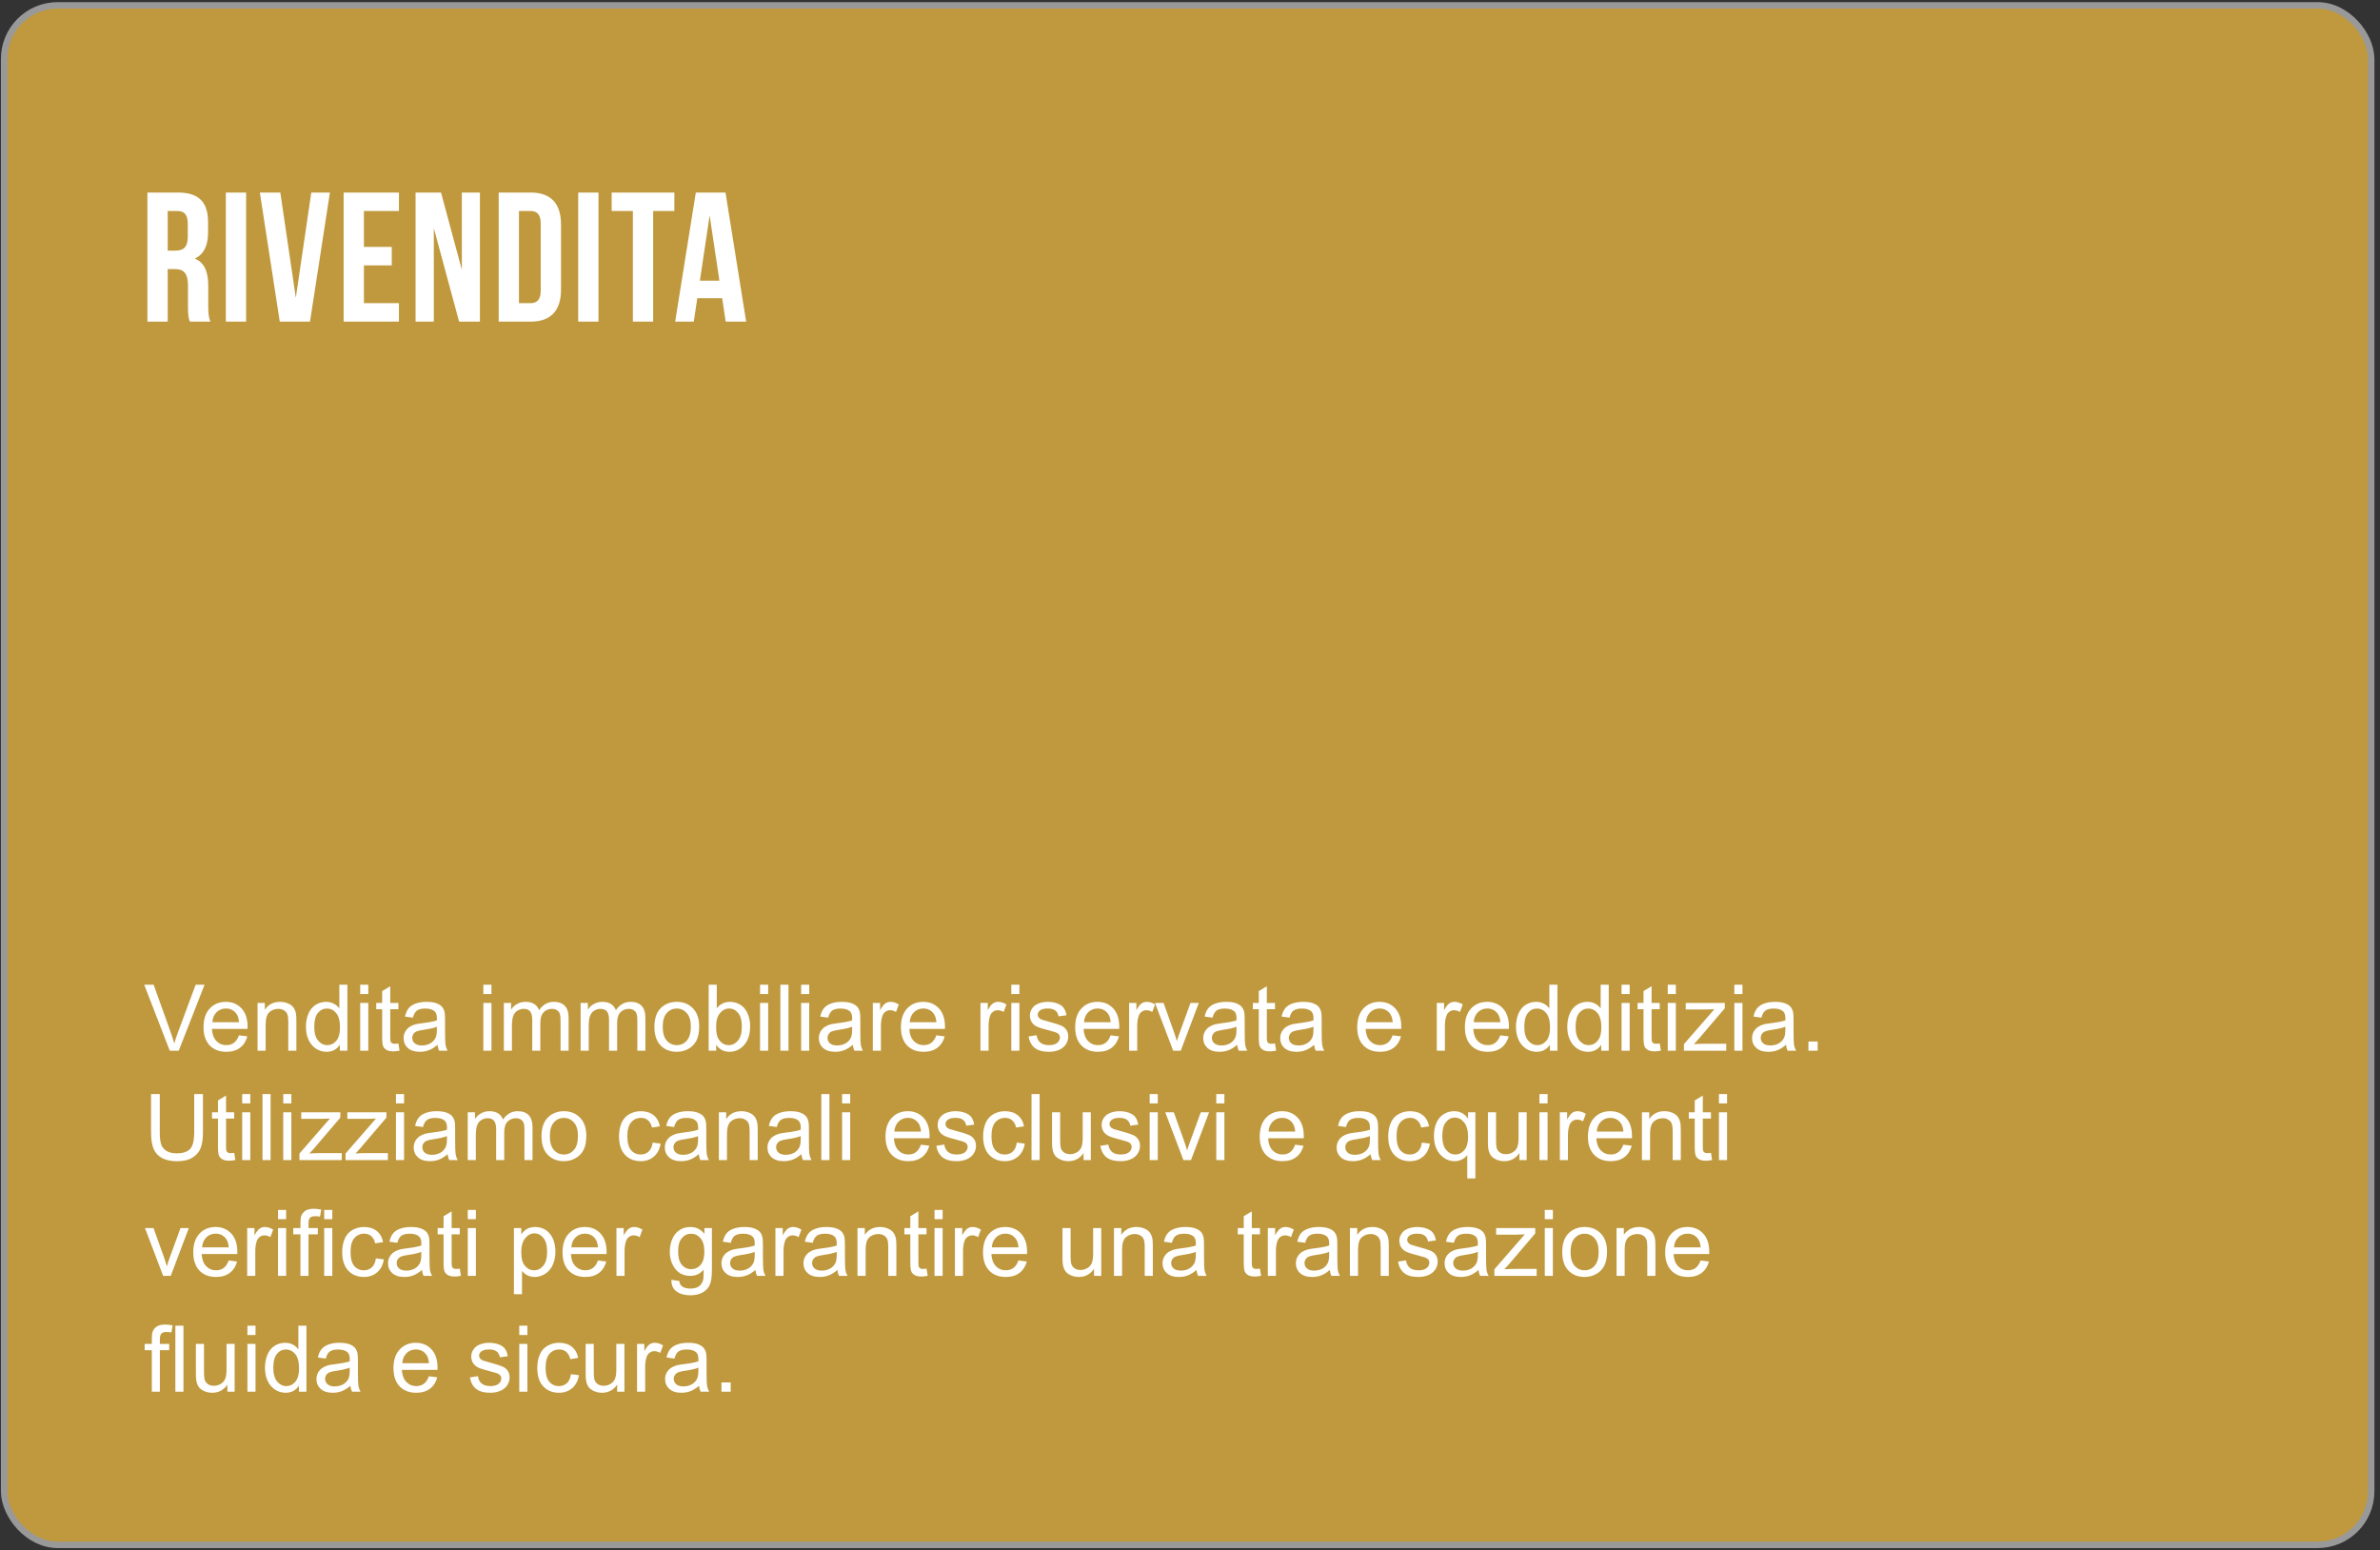
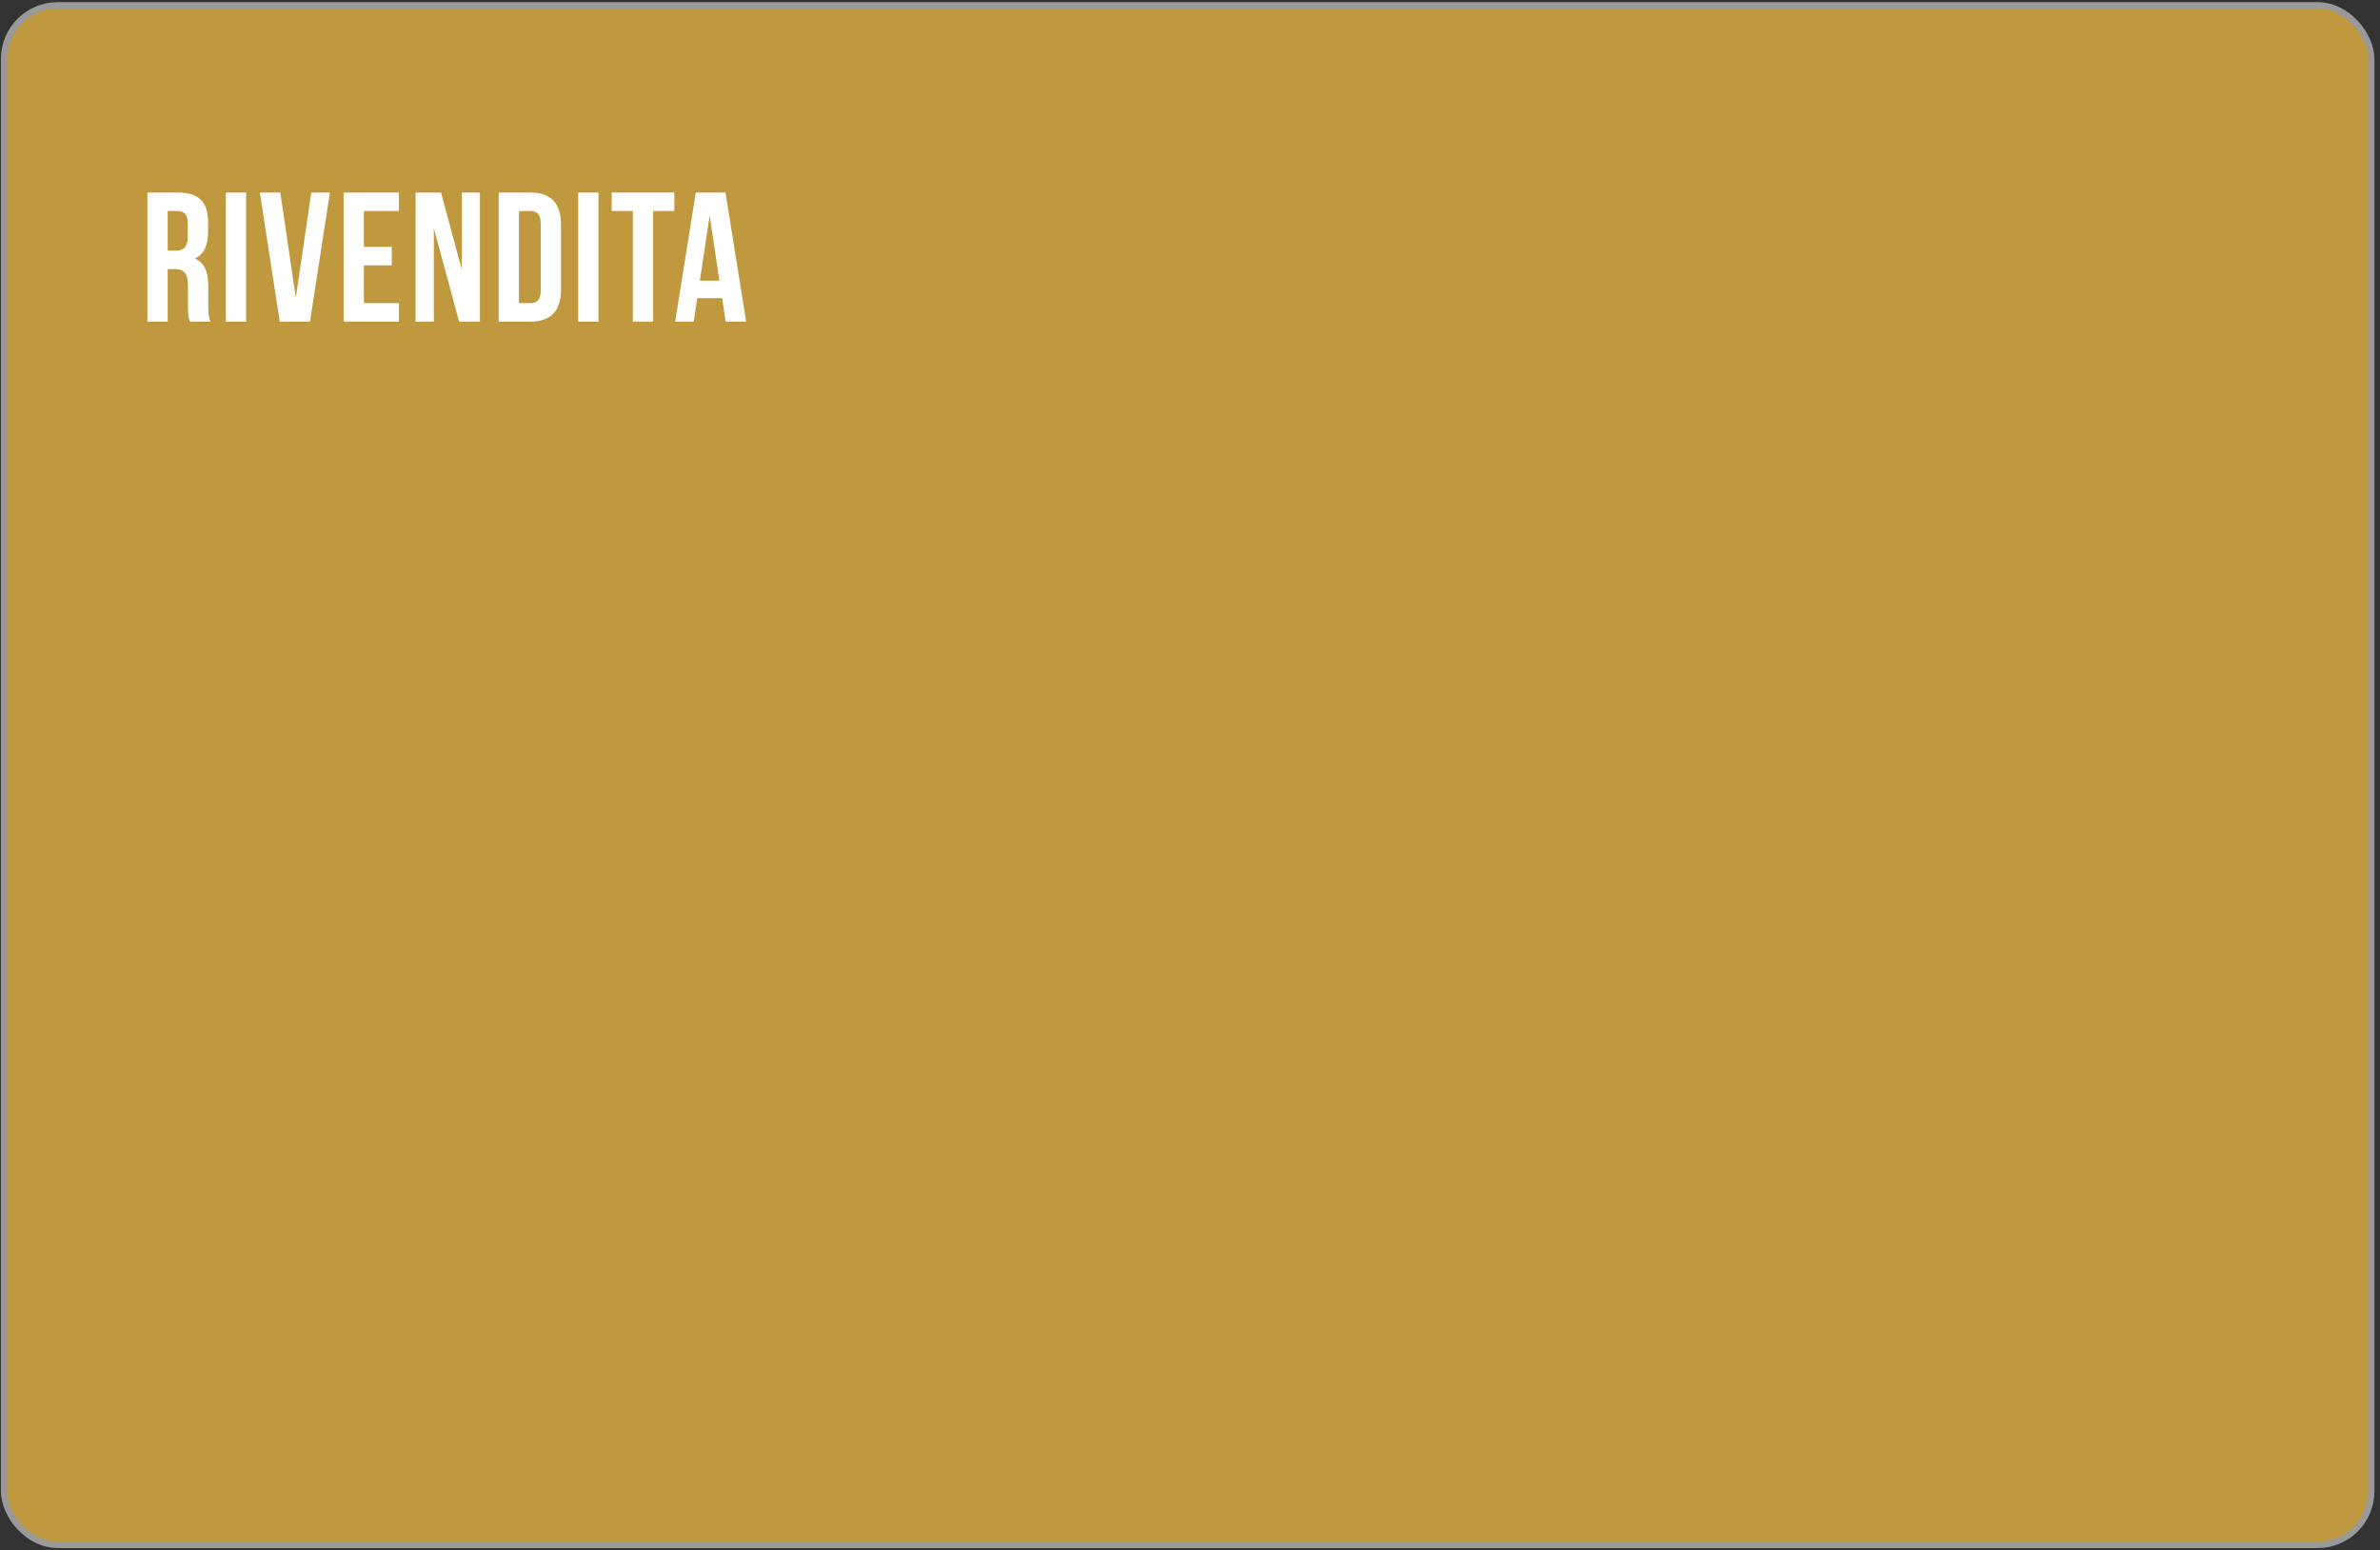
<svg xmlns="http://www.w3.org/2000/svg" width="370" height="241" viewBox="0 0 370 241" fill="none">
  <rect x="0" y="0" width="370" height="241" fill="#333333" stroke="none" />
  <rect x="0.645" y="0.833" width="367.985" height="239.31" rx="8.319" fill="#C0993E" stroke="#999999" />
  <path d="M32.719 49.993H29.509C29.337 49.477 29.222 49.162 29.222 47.529V44.376C29.222 42.513 28.592 41.825 27.159 41.825H26.07V49.993H22.917V29.931H27.675C30.942 29.931 32.346 31.45 32.346 34.545V36.122C32.346 38.185 31.687 39.532 30.283 40.191C31.859 40.851 32.375 42.37 32.375 44.462V47.557C32.375 48.532 32.404 49.248 32.719 49.993ZM27.589 32.797H26.07V38.959H27.302C28.477 38.959 29.194 38.443 29.194 36.838V34.861C29.194 33.427 28.706 32.797 27.589 32.797ZM35.11 49.993V29.931H38.263V49.993H35.11ZM43.579 29.931L45.987 46.296L48.394 29.931H51.289L48.194 49.993H43.493L40.398 29.931H43.579ZM56.575 32.797V38.386H60.903V41.252H56.575V47.127H62.02V49.993H53.422V29.931H62.02V32.797H56.575ZM71.371 49.993L67.444 35.462V49.993H64.607V29.931H68.562L71.8 41.94V29.931H74.609V49.993H71.371ZM77.528 49.993V29.931H82.515C85.668 29.931 87.215 31.679 87.215 34.889V45.035C87.215 48.245 85.668 49.993 82.515 49.993H77.528ZM82.458 32.797H80.681V47.127H82.458C83.461 47.127 84.063 46.611 84.063 45.178V34.746C84.063 33.313 83.461 32.797 82.458 32.797ZM89.889 49.993V29.931H93.041V49.993H89.889ZM95.091 32.797V29.931H104.836V32.797H101.54V49.993H98.387V32.797H95.091ZM112.787 29.931L115.997 49.993H112.816L112.271 46.353H108.402L107.858 49.993H104.963L108.173 29.931H112.787ZM110.322 33.485L108.803 43.631H111.841L110.322 33.485Z" fill="white" />
-   <path d="M26.394 163.333L22.419 153.075H23.889L26.555 160.527C26.769 161.124 26.949 161.684 27.094 162.206C27.252 161.646 27.436 161.087 27.646 160.527L30.417 153.075H31.803L27.786 163.333H26.394ZM37.149 160.94L38.45 161.101C38.245 161.861 37.865 162.451 37.31 162.871C36.755 163.291 36.045 163.501 35.182 163.501C34.096 163.501 33.233 163.167 32.593 162.5C31.959 161.828 31.642 160.888 31.642 159.68C31.642 158.43 31.964 157.46 32.608 156.769C33.251 156.079 34.086 155.734 35.112 155.734C36.106 155.734 36.918 156.072 37.547 156.748C38.177 157.425 38.492 158.376 38.492 159.603C38.492 159.678 38.49 159.79 38.485 159.939H32.943C32.99 160.755 33.221 161.38 33.636 161.814C34.051 162.248 34.569 162.465 35.189 162.465C35.651 162.465 36.045 162.344 36.372 162.101C36.699 161.859 36.957 161.471 37.149 160.94ZM33.013 158.903H37.163C37.107 158.278 36.948 157.809 36.687 157.497C36.286 157.012 35.766 156.769 35.127 156.769C34.548 156.769 34.061 156.963 33.664 157.35C33.272 157.737 33.055 158.255 33.013 158.903ZM40.039 163.333V155.902H41.172V156.958C41.718 156.142 42.506 155.734 43.537 155.734C43.985 155.734 44.395 155.815 44.769 155.979C45.147 156.137 45.429 156.347 45.615 156.608C45.802 156.869 45.933 157.18 46.007 157.539C46.054 157.772 46.077 158.18 46.077 158.763V163.333H44.818V158.812C44.818 158.299 44.769 157.917 44.671 157.665C44.573 157.408 44.398 157.205 44.146 157.056C43.899 156.902 43.607 156.825 43.271 156.825C42.735 156.825 42.271 156.995 41.879 157.336C41.492 157.677 41.298 158.323 41.298 159.274V163.333H40.039ZM52.837 163.333V162.395C52.365 163.132 51.673 163.501 50.758 163.501C50.166 163.501 49.62 163.337 49.121 163.011C48.627 162.684 48.242 162.229 47.967 161.646C47.696 161.059 47.561 160.384 47.561 159.624C47.561 158.882 47.684 158.211 47.931 157.609C48.179 157.002 48.55 156.538 49.044 156.216C49.538 155.895 50.091 155.734 50.702 155.734C51.15 155.734 51.549 155.829 51.899 156.02C52.249 156.207 52.533 156.452 52.753 156.755V153.075H54.005V163.333H52.837ZM48.855 159.624C48.855 160.576 49.056 161.287 49.457 161.758C49.858 162.229 50.331 162.465 50.877 162.465C51.428 162.465 51.894 162.241 52.277 161.793C52.664 161.341 52.858 160.653 52.858 159.729C52.858 158.712 52.662 157.966 52.27 157.49C51.878 157.014 51.395 156.776 50.821 156.776C50.262 156.776 49.793 157.005 49.415 157.462C49.042 157.919 48.855 158.64 48.855 159.624ZM55.999 154.523V153.075H57.259V154.523H55.999ZM55.999 163.333V155.902H57.259V163.333H55.999ZM61.933 162.206L62.115 163.319C61.76 163.393 61.443 163.431 61.163 163.431C60.706 163.431 60.352 163.358 60.1 163.214C59.848 163.069 59.671 162.88 59.568 162.647C59.465 162.409 59.414 161.912 59.414 161.156V156.881H58.49V155.902H59.414V154.061L60.666 153.306V155.902H61.933V156.881H60.666V161.226C60.666 161.586 60.688 161.817 60.73 161.919C60.776 162.022 60.848 162.103 60.946 162.164C61.049 162.225 61.194 162.255 61.38 162.255C61.52 162.255 61.704 162.239 61.933 162.206ZM68.021 162.416C67.554 162.813 67.104 163.092 66.67 163.256C66.241 163.419 65.779 163.501 65.285 163.501C64.468 163.501 63.841 163.302 63.402 162.906C62.964 162.505 62.745 161.994 62.745 161.373C62.745 161.01 62.826 160.678 62.99 160.38C63.157 160.077 63.374 159.834 63.64 159.652C63.911 159.47 64.214 159.333 64.55 159.239C64.797 159.174 65.17 159.111 65.67 159.05C66.686 158.929 67.435 158.784 67.916 158.616C67.92 158.444 67.923 158.334 67.923 158.288C67.923 157.774 67.804 157.413 67.566 157.203C67.244 156.918 66.766 156.776 66.131 156.776C65.539 156.776 65.1 156.881 64.816 157.091C64.536 157.296 64.328 157.663 64.193 158.19L62.962 158.022C63.074 157.495 63.258 157.07 63.514 156.748C63.771 156.422 64.142 156.172 64.627 155.999C65.112 155.822 65.674 155.734 66.313 155.734C66.948 155.734 67.463 155.808 67.86 155.958C68.256 156.107 68.548 156.296 68.734 156.524C68.921 156.748 69.052 157.033 69.126 157.378C69.168 157.593 69.189 157.98 69.189 158.54V160.219C69.189 161.39 69.215 162.131 69.266 162.444C69.322 162.752 69.429 163.048 69.588 163.333H68.272C68.142 163.071 68.058 162.766 68.021 162.416ZM67.916 159.603C67.459 159.79 66.773 159.948 65.859 160.079C65.341 160.154 64.975 160.238 64.76 160.331C64.545 160.424 64.38 160.562 64.263 160.744C64.147 160.921 64.088 161.119 64.088 161.338C64.088 161.674 64.214 161.954 64.466 162.178C64.723 162.402 65.096 162.514 65.586 162.514C66.071 162.514 66.502 162.409 66.88 162.199C67.258 161.985 67.535 161.693 67.713 161.324C67.848 161.04 67.916 160.62 67.916 160.065V159.603ZM75.144 154.523V153.075H76.403V154.523H75.144ZM75.144 163.333V155.902H76.403V163.333H75.144ZM78.328 163.333V155.902H79.454V156.944C79.687 156.58 79.998 156.289 80.385 156.069C80.772 155.846 81.213 155.734 81.707 155.734C82.258 155.734 82.708 155.848 83.058 156.076C83.412 156.305 83.662 156.625 83.806 157.035C84.394 156.167 85.159 155.734 86.102 155.734C86.839 155.734 87.405 155.939 87.802 156.349C88.198 156.755 88.397 157.383 88.397 158.232V163.333H87.144V158.651C87.144 158.148 87.102 157.786 87.018 157.567C86.939 157.343 86.792 157.163 86.577 157.028C86.363 156.893 86.111 156.825 85.822 156.825C85.299 156.825 84.865 157 84.52 157.35C84.175 157.695 84.002 158.25 84.002 159.015V163.333H82.743V158.505C82.743 157.945 82.64 157.525 82.435 157.245C82.23 156.965 81.894 156.825 81.427 156.825C81.073 156.825 80.744 156.918 80.441 157.105C80.142 157.292 79.925 157.565 79.79 157.924C79.655 158.283 79.587 158.801 79.587 159.477V163.333H78.328ZM90.265 163.333V155.902H91.391V156.944C91.625 156.58 91.935 156.289 92.322 156.069C92.709 155.846 93.15 155.734 93.645 155.734C94.195 155.734 94.645 155.848 94.995 156.076C95.35 156.305 95.599 156.625 95.744 157.035C96.332 156.167 97.097 155.734 98.039 155.734C98.776 155.734 99.343 155.939 99.739 156.349C100.136 156.755 100.334 157.383 100.334 158.232V163.333H99.082V158.651C99.082 158.148 99.04 157.786 98.956 157.567C98.876 157.343 98.729 157.163 98.515 157.028C98.3 156.893 98.048 156.825 97.759 156.825C97.237 156.825 96.803 157 96.458 157.35C96.112 157.695 95.94 158.25 95.94 159.015V163.333H94.68V158.505C94.68 157.945 94.578 157.525 94.372 157.245C94.167 156.965 93.831 156.825 93.365 156.825C93.01 156.825 92.681 156.918 92.378 157.105C92.08 157.292 91.863 157.565 91.727 157.924C91.592 158.283 91.525 158.801 91.525 159.477V163.333H90.265ZM101.734 159.617C101.734 158.241 102.116 157.222 102.881 156.559C103.52 156.009 104.299 155.734 105.218 155.734C106.24 155.734 107.075 156.069 107.723 156.741C108.372 157.408 108.696 158.332 108.696 159.512C108.696 160.468 108.551 161.222 108.262 161.772C107.977 162.318 107.56 162.743 107.009 163.046C106.464 163.349 105.867 163.501 105.218 163.501C104.178 163.501 103.336 163.167 102.692 162.5C102.053 161.833 101.734 160.872 101.734 159.617ZM103.028 159.617C103.028 160.569 103.236 161.282 103.651 161.758C104.066 162.229 104.588 162.465 105.218 162.465C105.843 162.465 106.363 162.227 106.779 161.751C107.194 161.275 107.401 160.55 107.401 159.575C107.401 158.656 107.191 157.961 106.772 157.49C106.356 157.014 105.839 156.776 105.218 156.776C104.588 156.776 104.066 157.012 103.651 157.483C103.236 157.954 103.028 158.665 103.028 159.617ZM111.341 163.333H110.172V153.075H111.432V156.734C111.964 156.067 112.642 155.734 113.468 155.734C113.925 155.734 114.357 155.827 114.762 156.013C115.173 156.195 115.509 156.454 115.77 156.79C116.036 157.121 116.244 157.523 116.393 157.994C116.542 158.465 116.617 158.969 116.617 159.505C116.617 160.779 116.302 161.763 115.672 162.458C115.042 163.153 114.287 163.501 113.405 163.501C112.528 163.501 111.84 163.134 111.341 162.402V163.333ZM111.327 159.561C111.327 160.452 111.448 161.096 111.691 161.492C112.087 162.141 112.624 162.465 113.3 162.465C113.85 162.465 114.326 162.227 114.727 161.751C115.129 161.271 115.329 160.557 115.329 159.61C115.329 158.64 115.136 157.924 114.748 157.462C114.366 157 113.902 156.769 113.356 156.769C112.806 156.769 112.33 157.009 111.929 157.49C111.527 157.966 111.327 158.656 111.327 159.561ZM118.163 154.523V153.075H119.423V154.523H118.163ZM118.163 163.333V155.902H119.423V163.333H118.163ZM121.319 163.333V153.075H122.578V163.333H121.319ZM124.545 154.523V153.075H125.804V154.523H124.545ZM124.545 163.333V155.902H125.804V163.333H124.545ZM132.577 162.416C132.111 162.813 131.661 163.092 131.227 163.256C130.798 163.419 130.336 163.501 129.842 163.501C129.025 163.501 128.398 163.302 127.959 162.906C127.521 162.505 127.302 161.994 127.302 161.373C127.302 161.01 127.383 160.678 127.546 160.38C127.714 160.077 127.931 159.834 128.197 159.652C128.468 159.47 128.771 159.333 129.107 159.239C129.354 159.174 129.727 159.111 130.226 159.05C131.243 158.929 131.992 158.784 132.473 158.616C132.477 158.444 132.48 158.334 132.48 158.288C132.48 157.774 132.361 157.413 132.123 157.203C131.801 156.918 131.323 156.776 130.688 156.776C130.096 156.776 129.657 156.881 129.373 157.091C129.093 157.296 128.885 157.663 128.75 158.19L127.518 158.022C127.63 157.495 127.815 157.07 128.071 156.748C128.328 156.422 128.699 156.172 129.184 155.999C129.669 155.822 130.231 155.734 130.87 155.734C131.505 155.734 132.02 155.808 132.417 155.958C132.813 156.107 133.105 156.296 133.291 156.524C133.478 156.748 133.608 157.033 133.683 157.378C133.725 157.593 133.746 157.98 133.746 158.54V160.219C133.746 161.39 133.772 162.131 133.823 162.444C133.879 162.752 133.986 163.048 134.145 163.333H132.829C132.699 163.071 132.615 162.766 132.577 162.416ZM132.473 159.603C132.015 159.79 131.33 159.948 130.415 160.079C129.898 160.154 129.531 160.238 129.317 160.331C129.102 160.424 128.937 160.562 128.82 160.744C128.703 160.921 128.645 161.119 128.645 161.338C128.645 161.674 128.771 161.954 129.023 162.178C129.279 162.402 129.653 162.514 130.142 162.514C130.628 162.514 131.059 162.409 131.437 162.199C131.815 161.985 132.092 161.693 132.27 161.324C132.405 161.04 132.473 160.62 132.473 160.065V159.603ZM135.691 163.333V155.902H136.825V157.028C137.114 156.501 137.38 156.153 137.623 155.986C137.87 155.818 138.14 155.734 138.434 155.734C138.859 155.734 139.29 155.869 139.729 156.139L139.295 157.308C138.987 157.126 138.679 157.035 138.371 157.035C138.096 157.035 137.849 157.119 137.63 157.287C137.41 157.45 137.254 157.679 137.161 157.973C137.021 158.421 136.951 158.91 136.951 159.442V163.333H135.691ZM145.564 160.94L146.866 161.101C146.661 161.861 146.28 162.451 145.725 162.871C145.17 163.291 144.461 163.501 143.598 163.501C142.511 163.501 141.648 163.167 141.009 162.5C140.375 161.828 140.058 160.888 140.058 159.68C140.058 158.43 140.379 157.46 141.023 156.769C141.667 156.079 142.502 155.734 143.528 155.734C144.522 155.734 145.334 156.072 145.963 156.748C146.593 157.425 146.908 158.376 146.908 159.603C146.908 159.678 146.906 159.79 146.901 159.939H141.359C141.406 160.755 141.637 161.38 142.052 161.814C142.467 162.248 142.985 162.465 143.605 162.465C144.067 162.465 144.461 162.344 144.788 162.101C145.114 161.859 145.373 161.471 145.564 160.94ZM141.429 158.903H145.578C145.522 158.278 145.364 157.809 145.103 157.497C144.701 157.012 144.181 156.769 143.542 156.769C142.964 156.769 142.476 156.963 142.08 157.35C141.688 157.737 141.471 158.255 141.429 158.903ZM152.429 163.333V155.902H153.562V157.028C153.852 156.501 154.117 156.153 154.36 155.986C154.607 155.818 154.878 155.734 155.172 155.734C155.596 155.734 156.028 155.869 156.466 156.139L156.032 157.308C155.724 157.126 155.417 157.035 155.109 157.035C154.833 157.035 154.586 157.119 154.367 157.287C154.148 157.45 153.991 157.679 153.898 157.973C153.758 158.421 153.688 158.91 153.688 159.442V163.333H152.429ZM157.222 154.523V153.075H158.481V154.523H157.222ZM157.222 163.333V155.902H158.481V163.333H157.222ZM159.902 161.115L161.147 160.919C161.217 161.418 161.411 161.8 161.728 162.066C162.05 162.332 162.498 162.465 163.072 162.465C163.65 162.465 164.079 162.348 164.359 162.115C164.639 161.877 164.779 161.6 164.779 161.282C164.779 160.998 164.655 160.774 164.408 160.611C164.235 160.499 163.806 160.356 163.121 160.184C162.197 159.951 161.556 159.75 161.196 159.582C160.842 159.41 160.571 159.174 160.385 158.875C160.203 158.572 160.112 158.239 160.112 157.875C160.112 157.544 160.186 157.238 160.336 156.958C160.49 156.674 160.697 156.438 160.958 156.251C161.154 156.107 161.42 155.986 161.756 155.888C162.097 155.785 162.461 155.734 162.848 155.734C163.431 155.734 163.942 155.818 164.38 155.986C164.823 156.153 165.15 156.382 165.36 156.671C165.57 156.956 165.714 157.338 165.794 157.819L164.562 157.987C164.506 157.604 164.343 157.306 164.072 157.091C163.806 156.876 163.428 156.769 162.939 156.769C162.36 156.769 161.947 156.865 161.7 157.056C161.453 157.247 161.329 157.471 161.329 157.728C161.329 157.891 161.381 158.038 161.483 158.169C161.586 158.304 161.747 158.416 161.966 158.505C162.092 158.551 162.463 158.658 163.079 158.826C163.97 159.064 164.59 159.26 164.94 159.414C165.294 159.563 165.572 159.783 165.773 160.072C165.973 160.361 166.073 160.72 166.073 161.149C166.073 161.569 165.95 161.966 165.703 162.339C165.46 162.708 165.108 162.994 164.646 163.2C164.184 163.4 163.662 163.501 163.079 163.501C162.113 163.501 161.376 163.3 160.867 162.899C160.364 162.498 160.042 161.903 159.902 161.115ZM172.658 160.94L173.959 161.101C173.754 161.861 173.374 162.451 172.819 162.871C172.264 163.291 171.555 163.501 170.692 163.501C169.605 163.501 168.742 163.167 168.103 162.5C167.468 161.828 167.151 160.888 167.151 159.68C167.151 158.43 167.473 157.46 168.117 156.769C168.76 156.079 169.595 155.734 170.622 155.734C171.615 155.734 172.427 156.072 173.057 156.748C173.686 157.425 174.001 158.376 174.001 159.603C174.001 159.678 173.999 159.79 173.994 159.939H168.453C168.499 160.755 168.73 161.38 169.145 161.814C169.56 162.248 170.078 162.465 170.699 162.465C171.16 162.465 171.555 162.344 171.881 162.101C172.208 161.859 172.467 161.471 172.658 160.94ZM168.522 158.903H172.672C172.616 158.278 172.457 157.809 172.196 157.497C171.795 157.012 171.275 156.769 170.636 156.769C170.057 156.769 169.57 156.963 169.173 157.35C168.781 157.737 168.564 158.255 168.522 158.903ZM175.534 163.333V155.902H176.667V157.028C176.957 156.501 177.222 156.153 177.465 155.986C177.712 155.818 177.983 155.734 178.277 155.734C178.701 155.734 179.133 155.869 179.571 156.139L179.137 157.308C178.829 157.126 178.522 157.035 178.214 157.035C177.938 157.035 177.691 157.119 177.472 157.287C177.253 157.45 177.096 157.679 177.003 157.973C176.863 158.421 176.793 158.91 176.793 159.442V163.333H175.534ZM182.384 163.333L179.557 155.902H180.887L182.482 160.352C182.655 160.832 182.813 161.331 182.958 161.849C183.07 161.457 183.226 160.986 183.427 160.436L185.078 155.902H186.373L183.56 163.333H182.384ZM192.334 162.416C191.868 162.813 191.418 163.092 190.984 163.256C190.555 163.419 190.093 163.501 189.598 163.501C188.782 163.501 188.154 163.302 187.716 162.906C187.277 162.505 187.058 161.994 187.058 161.373C187.058 161.01 187.14 160.678 187.303 160.38C187.471 160.077 187.688 159.834 187.954 159.652C188.224 159.47 188.528 159.333 188.864 159.239C189.111 159.174 189.484 159.111 189.983 159.05C191 158.929 191.749 158.784 192.229 158.616C192.234 158.444 192.236 158.334 192.236 158.288C192.236 157.774 192.117 157.413 191.879 157.203C191.557 156.918 191.079 156.776 190.445 156.776C189.852 156.776 189.414 156.881 189.129 157.091C188.85 157.296 188.642 157.663 188.507 158.19L187.275 158.022C187.387 157.495 187.571 157.07 187.828 156.748C188.085 156.422 188.455 156.172 188.941 155.999C189.426 155.822 189.988 155.734 190.627 155.734C191.261 155.734 191.777 155.808 192.173 155.958C192.57 156.107 192.861 156.296 193.048 156.524C193.235 156.748 193.365 157.033 193.44 157.378C193.482 157.593 193.503 157.98 193.503 158.54V160.219C193.503 161.39 193.528 162.131 193.58 162.444C193.636 162.752 193.743 163.048 193.902 163.333H192.586C192.455 163.071 192.372 162.766 192.334 162.416ZM192.229 159.603C191.772 159.79 191.086 159.948 190.172 160.079C189.654 160.154 189.288 160.238 189.073 160.331C188.859 160.424 188.693 160.562 188.577 160.744C188.46 160.921 188.402 161.119 188.402 161.338C188.402 161.674 188.528 161.954 188.78 162.178C189.036 162.402 189.409 162.514 189.899 162.514C190.384 162.514 190.816 162.409 191.194 162.199C191.571 161.985 191.849 161.693 192.026 161.324C192.162 161.04 192.229 160.62 192.229 160.065V159.603ZM198.212 162.206L198.394 163.319C198.039 163.393 197.722 163.431 197.442 163.431C196.985 163.431 196.631 163.358 196.379 163.214C196.127 163.069 195.949 162.88 195.847 162.647C195.744 162.409 195.693 161.912 195.693 161.156V156.881H194.769V155.902H195.693V154.061L196.945 153.306V155.902H198.212V156.881H196.945V161.226C196.945 161.586 196.966 161.817 197.008 161.919C197.055 162.022 197.127 162.103 197.225 162.164C197.328 162.225 197.473 162.255 197.659 162.255C197.799 162.255 197.983 162.239 198.212 162.206ZM204.3 162.416C203.833 162.813 203.383 163.092 202.949 163.256C202.52 163.419 202.058 163.501 201.564 163.501C200.747 163.501 200.12 163.302 199.681 162.906C199.243 162.505 199.024 161.994 199.024 161.373C199.024 161.01 199.105 160.678 199.269 160.38C199.436 160.077 199.653 159.834 199.919 159.652C200.19 159.47 200.493 159.333 200.829 159.239C201.076 159.174 201.449 159.111 201.948 159.05C202.965 158.929 203.714 158.784 204.195 158.616C204.199 158.444 204.202 158.334 204.202 158.288C204.202 157.774 204.083 157.413 203.845 157.203C203.523 156.918 203.045 156.776 202.41 156.776C201.818 156.776 201.379 156.881 201.095 157.091C200.815 157.296 200.607 157.663 200.472 158.19L199.241 158.022C199.352 157.495 199.537 157.07 199.793 156.748C200.05 156.422 200.421 156.172 200.906 155.999C201.391 155.822 201.953 155.734 202.592 155.734C203.227 155.734 203.742 155.808 204.139 155.958C204.535 156.107 204.827 156.296 205.013 156.524C205.2 156.748 205.33 157.033 205.405 157.378C205.447 157.593 205.468 157.98 205.468 158.54V160.219C205.468 161.39 205.494 162.131 205.545 162.444C205.601 162.752 205.708 163.048 205.867 163.333H204.551C204.421 163.071 204.337 162.766 204.3 162.416ZM204.195 159.603C203.737 159.79 203.052 159.948 202.137 160.079C201.62 160.154 201.253 160.238 201.039 160.331C200.824 160.424 200.659 160.562 200.542 160.744C200.425 160.921 200.367 161.119 200.367 161.338C200.367 161.674 200.493 161.954 200.745 162.178C201.001 162.402 201.375 162.514 201.864 162.514C202.35 162.514 202.781 162.409 203.159 162.199C203.537 161.985 203.814 161.693 203.992 161.324C204.127 161.04 204.195 160.62 204.195 160.065V159.603ZM216.503 160.94L217.804 161.101C217.599 161.861 217.219 162.451 216.664 162.871C216.109 163.291 215.4 163.501 214.537 163.501C213.45 163.501 212.587 163.167 211.948 162.5C211.313 161.828 210.996 160.888 210.996 159.68C210.996 158.43 211.318 157.46 211.962 156.769C212.605 156.079 213.44 155.734 214.467 155.734C215.46 155.734 216.272 156.072 216.902 156.748C217.531 157.425 217.846 158.376 217.846 159.603C217.846 159.678 217.844 159.79 217.839 159.939H212.297C212.344 160.755 212.575 161.38 212.99 161.814C213.405 162.248 213.923 162.465 214.544 162.465C215.005 162.465 215.4 162.344 215.726 162.101C216.053 161.859 216.312 161.471 216.503 160.94ZM212.367 158.903H216.517C216.461 158.278 216.302 157.809 216.041 157.497C215.64 157.012 215.12 156.769 214.481 156.769C213.902 156.769 213.415 156.963 213.018 157.35C212.626 157.737 212.409 158.255 212.367 158.903ZM223.367 163.333V155.902H224.501V157.028C224.79 156.501 225.056 156.153 225.298 155.986C225.546 155.818 225.816 155.734 226.11 155.734C226.535 155.734 226.966 155.869 227.405 156.139L226.971 157.308C226.663 157.126 226.355 157.035 226.047 157.035C225.772 157.035 225.525 157.119 225.305 157.287C225.086 157.45 224.93 157.679 224.837 157.973C224.697 158.421 224.627 158.91 224.627 159.442V163.333H223.367ZM233.24 160.94L234.542 161.101C234.336 161.861 233.956 162.451 233.401 162.871C232.846 163.291 232.137 163.501 231.274 163.501C230.187 163.501 229.324 163.167 228.685 162.5C228.051 161.828 227.733 160.888 227.733 159.68C227.733 158.43 228.055 157.46 228.699 156.769C229.343 156.079 230.178 155.734 231.204 155.734C232.198 155.734 233.009 156.072 233.639 156.748C234.269 157.425 234.584 158.376 234.584 159.603C234.584 159.678 234.581 159.79 234.577 159.939H229.035C229.082 160.755 229.312 161.38 229.728 161.814C230.143 162.248 230.661 162.465 231.281 162.465C231.743 162.465 232.137 162.344 232.464 162.101C232.79 161.859 233.049 161.471 233.24 160.94ZM229.105 158.903H233.254C233.198 158.278 233.04 157.809 232.778 157.497C232.377 157.012 231.857 156.769 231.218 156.769C230.64 156.769 230.152 156.963 229.756 157.35C229.364 157.737 229.147 158.255 229.105 158.903ZM240.951 163.333V162.395C240.48 163.132 239.787 163.501 238.873 163.501C238.281 163.501 237.735 163.337 237.236 163.011C236.741 162.684 236.356 162.229 236.081 161.646C235.811 161.059 235.675 160.384 235.675 159.624C235.675 158.882 235.799 158.211 236.046 157.609C236.293 157.002 236.664 156.538 237.159 156.216C237.653 155.895 238.206 155.734 238.817 155.734C239.265 155.734 239.664 155.829 240.014 156.02C240.363 156.207 240.648 156.452 240.867 156.755V153.075H242.12V163.333H240.951ZM236.97 159.624C236.97 160.576 237.17 161.287 237.572 161.758C237.973 162.229 238.446 162.465 238.992 162.465C239.542 162.465 240.009 162.241 240.391 161.793C240.779 161.341 240.972 160.653 240.972 159.729C240.972 158.712 240.776 157.966 240.384 157.49C239.993 157.014 239.51 156.776 238.936 156.776C238.376 156.776 237.907 157.005 237.53 157.462C237.156 157.919 236.97 158.64 236.97 159.624ZM248.928 163.333V162.395C248.457 163.132 247.764 163.501 246.85 163.501C246.258 163.501 245.712 163.337 245.213 163.011C244.718 162.684 244.333 162.229 244.058 161.646C243.787 161.059 243.652 160.384 243.652 159.624C243.652 158.882 243.776 158.211 244.023 157.609C244.27 157.002 244.641 156.538 245.136 156.216C245.63 155.895 246.183 155.734 246.794 155.734C247.242 155.734 247.641 155.829 247.991 156.02C248.34 156.207 248.625 156.452 248.844 156.755V153.075H250.097V163.333H248.928ZM244.947 159.624C244.947 160.576 245.147 161.287 245.548 161.758C245.95 162.229 246.423 162.465 246.969 162.465C247.519 162.465 247.986 162.241 248.368 161.793C248.756 161.341 248.949 160.653 248.949 159.729C248.949 158.712 248.753 157.966 248.361 157.49C247.97 157.014 247.487 156.776 246.913 156.776C246.353 156.776 245.884 157.005 245.506 157.462C245.133 157.919 244.947 158.64 244.947 159.624ZM252.091 154.523V153.075H253.35V154.523H252.091ZM252.091 163.333V155.902H253.35V163.333H252.091ZM258.025 162.206L258.207 163.319C257.852 163.393 257.535 163.431 257.255 163.431C256.798 163.431 256.443 163.358 256.191 163.214C255.939 163.069 255.762 162.88 255.66 162.647C255.557 162.409 255.506 161.912 255.506 161.156V156.881H254.582V155.902H255.506V154.061L256.758 153.306V155.902H258.025V156.881H256.758V161.226C256.758 161.586 256.779 161.817 256.821 161.919C256.868 162.022 256.94 162.103 257.038 162.164C257.141 162.225 257.285 162.255 257.472 162.255C257.612 162.255 257.796 162.239 258.025 162.206ZM259.27 154.523V153.075H260.53V154.523H259.27ZM259.27 163.333V155.902H260.53V163.333H259.27ZM261.789 163.333V162.311L266.519 156.881C265.983 156.909 265.509 156.923 265.099 156.923H262.069V155.902H268.143V156.734L264.119 161.45L263.343 162.311C263.907 162.269 264.436 162.248 264.931 162.248H268.367V163.333H261.789ZM269.626 154.523V153.075H270.886V154.523H269.626ZM269.626 163.333V155.902H270.886V163.333H269.626ZM277.659 162.416C277.192 162.813 276.742 163.092 276.308 163.256C275.879 163.419 275.417 163.501 274.923 163.501C274.107 163.501 273.479 163.302 273.041 162.906C272.602 162.505 272.383 161.994 272.383 161.373C272.383 161.01 272.465 160.678 272.628 160.38C272.796 160.077 273.013 159.834 273.279 159.652C273.549 159.47 273.852 159.333 274.188 159.239C274.436 159.174 274.809 159.111 275.308 159.05C276.325 158.929 277.074 158.784 277.554 158.616C277.559 158.444 277.561 158.334 277.561 158.288C277.561 157.774 277.442 157.413 277.204 157.203C276.882 156.918 276.404 156.776 275.77 156.776C275.177 156.776 274.739 156.881 274.454 157.091C274.174 157.296 273.967 157.663 273.831 158.19L272.6 158.022C272.712 157.495 272.896 157.07 273.153 156.748C273.409 156.422 273.78 156.172 274.265 155.999C274.75 155.822 275.313 155.734 275.952 155.734C276.586 155.734 277.101 155.808 277.498 155.958C277.895 156.107 278.186 156.296 278.373 156.524C278.559 156.748 278.69 157.033 278.765 157.378C278.806 157.593 278.827 157.98 278.827 158.54V160.219C278.827 161.39 278.853 162.131 278.904 162.444C278.96 162.752 279.068 163.048 279.226 163.333H277.911C277.78 163.071 277.696 162.766 277.659 162.416ZM277.554 159.603C277.097 159.79 276.411 159.948 275.497 160.079C274.979 160.154 274.613 160.238 274.398 160.331C274.184 160.424 274.018 160.562 273.901 160.744C273.785 160.921 273.726 161.119 273.726 161.338C273.726 161.674 273.852 161.954 274.104 162.178C274.361 162.402 274.734 162.514 275.224 162.514C275.709 162.514 276.141 162.409 276.518 162.199C276.896 161.985 277.174 161.693 277.351 161.324C277.486 161.04 277.554 160.62 277.554 160.065V159.603ZM281.144 163.333V161.898H282.578V163.333H281.144ZM30.193 170.075H31.551V176.001C31.551 177.032 31.434 177.851 31.201 178.457C30.968 179.064 30.546 179.558 29.934 179.941C29.328 180.319 28.53 180.508 27.541 180.508C26.581 180.508 25.794 180.342 25.183 180.011C24.572 179.68 24.136 179.201 23.875 178.576C23.614 177.947 23.483 177.088 23.483 176.001V170.075H24.84V175.994C24.84 176.885 24.922 177.543 25.085 177.968C25.253 178.387 25.538 178.712 25.939 178.94C26.345 179.169 26.839 179.283 27.422 179.283C28.421 179.283 29.132 179.057 29.557 178.604C29.981 178.152 30.193 177.282 30.193 175.994V170.075ZM36.407 179.206L36.589 180.319C36.234 180.393 35.917 180.431 35.637 180.431C35.18 180.431 34.826 180.358 34.574 180.214C34.322 180.069 34.145 179.88 34.042 179.647C33.939 179.409 33.888 178.912 33.888 178.156V173.881H32.964V172.902H33.888V171.061L35.141 170.306V172.902H36.407V173.881H35.141V178.226C35.141 178.586 35.161 178.817 35.203 178.919C35.25 179.022 35.322 179.103 35.42 179.164C35.523 179.225 35.668 179.255 35.854 179.255C35.994 179.255 36.178 179.239 36.407 179.206ZM37.653 171.523V170.075H38.912V171.523H37.653ZM37.653 180.333V172.902H38.912V180.333H37.653ZM40.808 180.333V170.075H42.068V180.333H40.808ZM44.034 171.523V170.075H45.294V171.523H44.034ZM44.034 180.333V172.902H45.294V180.333H44.034ZM46.553 180.333V179.311L51.283 173.881C50.747 173.909 50.273 173.923 49.863 173.923H46.833V172.902H52.907V173.734L48.883 178.45L48.106 179.311C48.671 179.269 49.2 179.248 49.695 179.248H53.13V180.333H46.553ZM53.718 180.333V179.311L58.448 173.881C57.912 173.909 57.438 173.923 57.028 173.923H53.998V172.902H60.072V173.734L56.048 178.45L55.272 179.311C55.836 179.269 56.365 179.248 56.86 179.248H60.296V180.333H53.718ZM61.555 171.523V170.075H62.815V171.523H61.555ZM61.555 180.333V172.902H62.815V180.333H61.555ZM69.588 179.416C69.122 179.813 68.671 180.092 68.238 180.256C67.808 180.419 67.347 180.501 66.852 180.501C66.036 180.501 65.408 180.302 64.97 179.906C64.531 179.505 64.312 178.994 64.312 178.373C64.312 178.01 64.394 177.678 64.557 177.38C64.725 177.077 64.942 176.834 65.208 176.652C65.478 176.47 65.781 176.333 66.117 176.239C66.365 176.174 66.738 176.111 67.237 176.05C68.254 175.929 69.003 175.784 69.483 175.616C69.488 175.444 69.49 175.334 69.49 175.288C69.49 174.774 69.371 174.413 69.133 174.203C68.811 173.918 68.333 173.776 67.699 173.776C67.106 173.776 66.668 173.881 66.383 174.091C66.103 174.296 65.896 174.663 65.76 175.19L64.529 175.022C64.641 174.495 64.825 174.07 65.082 173.748C65.338 173.422 65.709 173.172 66.194 172.999C66.68 172.822 67.242 172.734 67.881 172.734C68.515 172.734 69.031 172.808 69.427 172.958C69.824 173.107 70.115 173.296 70.302 173.524C70.488 173.748 70.619 174.033 70.694 174.378C70.736 174.593 70.757 174.98 70.757 175.54V177.219C70.757 178.39 70.782 179.131 70.834 179.444C70.889 179.752 70.997 180.048 71.155 180.333H69.84C69.709 180.071 69.625 179.766 69.588 179.416ZM69.483 176.603C69.026 176.79 68.34 176.948 67.426 177.079C66.908 177.154 66.542 177.238 66.327 177.331C66.113 177.424 65.947 177.562 65.831 177.744C65.714 177.921 65.656 178.119 65.656 178.338C65.656 178.674 65.781 178.954 66.033 179.178C66.29 179.402 66.663 179.514 67.153 179.514C67.638 179.514 68.07 179.409 68.448 179.199C68.825 178.985 69.103 178.693 69.28 178.324C69.415 178.04 69.483 177.62 69.483 177.065V176.603ZM72.716 180.333V172.902H73.842V173.944C74.076 173.58 74.386 173.289 74.773 173.069C75.16 172.846 75.601 172.734 76.096 172.734C76.646 172.734 77.096 172.848 77.446 173.076C77.8 173.305 78.05 173.625 78.195 174.035C78.782 173.167 79.547 172.734 80.49 172.734C81.227 172.734 81.794 172.939 82.19 173.349C82.587 173.755 82.785 174.383 82.785 175.232V180.333H81.532V175.651C81.532 175.148 81.49 174.786 81.406 174.567C81.327 174.343 81.18 174.163 80.966 174.028C80.751 173.893 80.499 173.825 80.21 173.825C79.687 173.825 79.254 174 78.908 174.35C78.563 174.695 78.391 175.25 78.391 176.015V180.333H77.131V175.505C77.131 174.945 77.028 174.525 76.823 174.245C76.618 173.965 76.282 173.825 75.816 173.825C75.461 173.825 75.132 173.918 74.829 174.105C74.53 174.292 74.314 174.565 74.178 174.924C74.043 175.283 73.975 175.801 73.975 176.477V180.333H72.716ZM84.184 176.617C84.184 175.241 84.567 174.222 85.332 173.559C85.971 173.009 86.75 172.734 87.669 172.734C88.691 172.734 89.526 173.069 90.174 173.741C90.822 174.408 91.147 175.332 91.147 176.512C91.147 177.468 91.002 178.222 90.713 178.772C90.428 179.318 90.011 179.743 89.46 180.046C88.915 180.349 88.317 180.501 87.669 180.501C86.629 180.501 85.787 180.167 85.143 179.5C84.504 178.833 84.184 177.872 84.184 176.617ZM85.479 176.617C85.479 177.569 85.686 178.282 86.102 178.758C86.517 179.229 87.039 179.465 87.669 179.465C88.294 179.465 88.814 179.227 89.229 178.751C89.645 178.275 89.852 177.55 89.852 176.575C89.852 175.656 89.642 174.961 89.222 174.49C88.807 174.014 88.289 173.776 87.669 173.776C87.039 173.776 86.517 174.012 86.102 174.483C85.686 174.954 85.479 175.665 85.479 176.617ZM101.468 177.611L102.706 177.772C102.571 178.625 102.223 179.295 101.664 179.78C101.108 180.26 100.425 180.501 99.613 180.501C98.596 180.501 97.778 180.169 97.157 179.507C96.541 178.84 96.234 177.886 96.234 176.645C96.234 175.843 96.367 175.141 96.632 174.539C96.898 173.937 97.302 173.487 97.843 173.188C98.389 172.885 98.981 172.734 99.62 172.734C100.427 172.734 101.087 172.939 101.601 173.349C102.114 173.755 102.443 174.334 102.587 175.085L101.363 175.274C101.246 174.774 101.038 174.399 100.74 174.147C100.446 173.895 100.089 173.769 99.669 173.769C99.035 173.769 98.519 173.998 98.123 174.455C97.726 174.907 97.528 175.626 97.528 176.61C97.528 177.608 97.719 178.334 98.102 178.786C98.484 179.239 98.984 179.465 99.599 179.465C100.094 179.465 100.507 179.313 100.838 179.01C101.169 178.707 101.379 178.24 101.468 177.611ZM108.633 179.416C108.166 179.813 107.716 180.092 107.282 180.256C106.853 180.419 106.391 180.501 105.897 180.501C105.081 180.501 104.453 180.302 104.015 179.906C103.576 179.505 103.357 178.994 103.357 178.373C103.357 178.01 103.439 177.678 103.602 177.38C103.77 177.077 103.987 176.834 104.253 176.652C104.523 176.47 104.826 176.333 105.162 176.239C105.409 176.174 105.783 176.111 106.282 176.05C107.299 175.929 108.047 175.784 108.528 175.616C108.533 175.444 108.535 175.334 108.535 175.288C108.535 174.774 108.416 174.413 108.178 174.203C107.856 173.918 107.378 173.776 106.744 173.776C106.151 173.776 105.713 173.881 105.428 174.091C105.148 174.296 104.941 174.663 104.805 175.19L103.574 175.022C103.686 174.495 103.87 174.07 104.127 173.748C104.383 173.422 104.754 173.172 105.239 172.999C105.724 172.822 106.286 172.734 106.925 172.734C107.56 172.734 108.075 172.808 108.472 172.958C108.868 173.107 109.16 173.296 109.347 173.524C109.533 173.748 109.664 174.033 109.738 174.378C109.78 174.593 109.801 174.98 109.801 175.54V177.219C109.801 178.39 109.827 179.131 109.878 179.444C109.934 179.752 110.042 180.048 110.2 180.333H108.885C108.754 180.071 108.67 179.766 108.633 179.416ZM108.528 176.603C108.071 176.79 107.385 176.948 106.471 177.079C105.953 177.154 105.587 177.238 105.372 177.331C105.158 177.424 104.992 177.562 104.875 177.744C104.759 177.921 104.7 178.119 104.7 178.338C104.7 178.674 104.826 178.954 105.078 179.178C105.335 179.402 105.708 179.514 106.198 179.514C106.683 179.514 107.114 179.409 107.492 179.199C107.87 178.985 108.148 178.693 108.325 178.324C108.46 178.04 108.528 177.62 108.528 177.065V176.603ZM111.761 180.333V172.902H112.894V173.958C113.44 173.142 114.228 172.734 115.259 172.734C115.707 172.734 116.118 172.815 116.491 172.979C116.869 173.137 117.151 173.347 117.337 173.608C117.524 173.869 117.655 174.18 117.729 174.539C117.776 174.772 117.799 175.18 117.799 175.763V180.333H116.54V175.812C116.54 175.299 116.491 174.917 116.393 174.665C116.295 174.408 116.12 174.205 115.868 174.056C115.621 173.902 115.329 173.825 114.993 173.825C114.457 173.825 113.993 173.995 113.601 174.336C113.214 174.677 113.02 175.323 113.02 176.274V180.333H111.761ZM124.587 179.416C124.12 179.813 123.67 180.092 123.236 180.256C122.807 180.419 122.345 180.501 121.851 180.501C121.034 180.501 120.407 180.302 119.968 179.906C119.53 179.505 119.311 178.994 119.311 178.373C119.311 178.01 119.392 177.678 119.556 177.38C119.723 177.077 119.94 176.834 120.206 176.652C120.477 176.47 120.78 176.333 121.116 176.239C121.363 176.174 121.736 176.111 122.236 176.05C123.252 175.929 124.001 175.784 124.482 175.616C124.486 175.444 124.489 175.334 124.489 175.288C124.489 174.774 124.37 174.413 124.132 174.203C123.81 173.918 123.332 173.776 122.697 173.776C122.105 173.776 121.666 173.881 121.382 174.091C121.102 174.296 120.894 174.663 120.759 175.19L119.528 175.022C119.64 174.495 119.824 174.07 120.08 173.748C120.337 173.422 120.708 173.172 121.193 172.999C121.678 172.822 122.24 172.734 122.879 172.734C123.514 172.734 124.029 172.808 124.426 172.958C124.822 173.107 125.114 173.296 125.3 173.524C125.487 173.748 125.618 174.033 125.692 174.378C125.734 174.593 125.755 174.98 125.755 175.54V177.219C125.755 178.39 125.781 179.131 125.832 179.444C125.888 179.752 125.995 180.048 126.154 180.333H124.839C124.708 180.071 124.624 179.766 124.587 179.416ZM124.482 176.603C124.024 176.79 123.339 176.948 122.424 177.079C121.907 177.154 121.54 177.238 121.326 177.331C121.111 177.424 120.946 177.562 120.829 177.744C120.712 177.921 120.654 178.119 120.654 178.338C120.654 178.674 120.78 178.954 121.032 179.178C121.289 179.402 121.662 179.514 122.152 179.514C122.637 179.514 123.068 179.409 123.446 179.199C123.824 178.985 124.101 178.693 124.279 178.324C124.414 178.04 124.482 177.62 124.482 177.065V176.603ZM127.686 180.333V170.075H128.946V180.333H127.686ZM130.912 171.523V170.075H132.172V171.523H130.912ZM130.912 180.333V172.902H132.172V180.333H130.912ZM143.171 177.94L144.473 178.101C144.268 178.861 143.887 179.451 143.332 179.871C142.777 180.291 142.068 180.501 141.205 180.501C140.118 180.501 139.255 180.167 138.616 179.5C137.982 178.828 137.665 177.888 137.665 176.68C137.665 175.43 137.986 174.46 138.63 173.769C139.274 173.079 140.109 172.734 141.135 172.734C142.129 172.734 142.94 173.072 143.57 173.748C144.2 174.425 144.515 175.376 144.515 176.603C144.515 176.678 144.513 176.79 144.508 176.939H138.966C139.013 177.755 139.244 178.38 139.659 178.814C140.074 179.248 140.592 179.465 141.212 179.465C141.674 179.465 142.068 179.344 142.395 179.101C142.721 178.859 142.98 178.471 143.171 177.94ZM139.036 175.903H143.185C143.129 175.278 142.971 174.809 142.71 174.497C142.308 174.012 141.788 173.769 141.149 173.769C140.571 173.769 140.083 173.963 139.687 174.35C139.295 174.737 139.078 175.255 139.036 175.903ZM145.557 178.115L146.803 177.919C146.873 178.418 147.067 178.8 147.384 179.066C147.706 179.332 148.153 179.465 148.727 179.465C149.306 179.465 149.735 179.348 150.015 179.115C150.295 178.877 150.435 178.6 150.435 178.282C150.435 177.998 150.311 177.774 150.064 177.611C149.891 177.499 149.462 177.356 148.776 177.184C147.853 176.951 147.211 176.75 146.852 176.582C146.497 176.41 146.227 176.174 146.04 175.875C145.858 175.572 145.767 175.239 145.767 174.875C145.767 174.544 145.842 174.238 145.991 173.958C146.145 173.674 146.353 173.438 146.614 173.251C146.81 173.107 147.076 172.986 147.412 172.888C147.752 172.785 148.116 172.734 148.503 172.734C149.086 172.734 149.597 172.818 150.036 172.986C150.479 173.153 150.805 173.382 151.015 173.671C151.225 173.956 151.37 174.338 151.449 174.819L150.218 174.987C150.162 174.604 149.998 174.306 149.728 174.091C149.462 173.876 149.084 173.769 148.594 173.769C148.016 173.769 147.603 173.865 147.356 174.056C147.108 174.247 146.985 174.471 146.985 174.728C146.985 174.891 147.036 175.038 147.139 175.169C147.241 175.304 147.402 175.416 147.622 175.505C147.748 175.551 148.118 175.658 148.734 175.826C149.625 176.064 150.246 176.26 150.595 176.414C150.95 176.563 151.228 176.783 151.428 177.072C151.629 177.361 151.729 177.72 151.729 178.149C151.729 178.569 151.605 178.966 151.358 179.339C151.116 179.708 150.763 179.994 150.302 180.2C149.84 180.4 149.317 180.501 148.734 180.501C147.769 180.501 147.032 180.3 146.523 179.899C146.019 179.498 145.697 178.903 145.557 178.115ZM158.076 177.611L159.314 177.772C159.179 178.625 158.831 179.295 158.271 179.78C157.716 180.26 157.033 180.501 156.221 180.501C155.204 180.501 154.386 180.169 153.765 179.507C153.149 178.84 152.842 177.886 152.842 176.645C152.842 175.843 152.975 175.141 153.24 174.539C153.506 173.937 153.91 173.487 154.451 173.188C154.997 172.885 155.589 172.734 156.228 172.734C157.035 172.734 157.695 172.939 158.208 173.349C158.722 173.755 159.05 174.334 159.195 175.085L157.971 175.274C157.854 174.774 157.646 174.399 157.348 174.147C157.054 173.895 156.697 173.769 156.277 173.769C155.643 173.769 155.127 173.998 154.731 174.455C154.334 174.907 154.136 175.626 154.136 176.61C154.136 177.608 154.327 178.334 154.71 178.786C155.092 179.239 155.592 179.465 156.207 179.465C156.702 179.465 157.115 179.313 157.446 179.01C157.777 178.707 157.987 178.24 158.076 177.611ZM160.364 180.333V170.075H161.623V180.333H160.364ZM168.453 180.333V179.241C167.874 180.081 167.088 180.501 166.094 180.501C165.656 180.501 165.245 180.417 164.863 180.249C164.485 180.081 164.203 179.871 164.016 179.619C163.834 179.362 163.706 179.05 163.631 178.681C163.58 178.434 163.554 178.042 163.554 177.506V172.902H164.814V177.023C164.814 177.681 164.84 178.124 164.891 178.352C164.97 178.684 165.138 178.945 165.395 179.136C165.651 179.323 165.968 179.416 166.346 179.416C166.724 179.416 167.079 179.32 167.41 179.129C167.741 178.933 167.974 178.67 168.11 178.338C168.25 178.003 168.32 177.517 168.32 176.883V172.902H169.579V180.333H168.453ZM171.055 178.115L172.301 177.919C172.371 178.418 172.565 178.8 172.882 179.066C173.204 179.332 173.651 179.465 174.225 179.465C174.804 179.465 175.233 179.348 175.513 179.115C175.793 178.877 175.933 178.6 175.933 178.282C175.933 177.998 175.809 177.774 175.562 177.611C175.389 177.499 174.96 177.356 174.274 177.184C173.351 176.951 172.709 176.75 172.35 176.582C171.995 176.41 171.725 176.174 171.538 175.875C171.356 175.572 171.265 175.239 171.265 174.875C171.265 174.544 171.34 174.238 171.489 173.958C171.643 173.674 171.851 173.438 172.112 173.251C172.308 173.107 172.574 172.986 172.91 172.888C173.25 172.785 173.614 172.734 174.001 172.734C174.584 172.734 175.095 172.818 175.534 172.986C175.977 173.153 176.303 173.382 176.513 173.671C176.723 173.956 176.868 174.338 176.947 174.819L175.716 174.987C175.66 174.604 175.496 174.306 175.226 174.091C174.96 173.876 174.582 173.769 174.092 173.769C173.514 173.769 173.101 173.865 172.854 174.056C172.607 174.247 172.483 174.471 172.483 174.728C172.483 174.891 172.534 175.038 172.637 175.169C172.739 175.304 172.9 175.416 173.12 175.505C173.246 175.551 173.616 175.658 174.232 175.826C175.123 176.064 175.744 176.26 176.094 176.414C176.448 176.563 176.726 176.783 176.926 177.072C177.127 177.361 177.227 177.72 177.227 178.149C177.227 178.569 177.103 178.966 176.856 179.339C176.614 179.708 176.261 179.994 175.8 180.2C175.338 180.4 174.815 180.501 174.232 180.501C173.267 180.501 172.53 180.3 172.021 179.899C171.517 179.498 171.195 178.903 171.055 178.115ZM178.731 171.523V170.075H179.991V171.523H178.731ZM178.731 180.333V172.902H179.991V180.333H178.731ZM183.979 180.333L181.153 172.902H182.482L184.077 177.352C184.25 177.832 184.409 178.331 184.553 178.849C184.665 178.457 184.821 177.986 185.022 177.436L186.673 172.902H187.968L185.155 180.333H183.979ZM189.087 171.523V170.075H190.347V171.523H189.087ZM189.087 180.333V172.902H190.347V180.333H189.087ZM201.347 177.94L202.648 178.101C202.443 178.861 202.063 179.451 201.508 179.871C200.953 180.291 200.243 180.501 199.38 180.501C198.294 180.501 197.431 180.167 196.791 179.5C196.157 178.828 195.84 177.888 195.84 176.68C195.84 175.43 196.162 174.46 196.805 173.769C197.449 173.079 198.284 172.734 199.31 172.734C200.304 172.734 201.116 173.072 201.746 173.748C202.375 174.425 202.69 175.376 202.69 176.603C202.69 176.678 202.688 176.79 202.683 176.939H197.141C197.188 177.755 197.419 178.38 197.834 178.814C198.249 179.248 198.767 179.465 199.387 179.465C199.849 179.465 200.243 179.344 200.57 179.101C200.897 178.859 201.155 178.471 201.347 177.94ZM197.211 175.903H201.361C201.305 175.278 201.146 174.809 200.885 174.497C200.484 174.012 199.964 173.769 199.324 173.769C198.746 173.769 198.259 173.963 197.862 174.35C197.47 174.737 197.253 175.255 197.211 175.903ZM213.074 179.416C212.608 179.813 212.157 180.092 211.724 180.256C211.294 180.419 210.833 180.501 210.338 180.501C209.522 180.501 208.894 180.302 208.456 179.906C208.017 179.505 207.798 178.994 207.798 178.373C207.798 178.01 207.88 177.678 208.043 177.38C208.211 177.077 208.428 176.834 208.694 176.652C208.964 176.47 209.268 176.333 209.603 176.239C209.851 176.174 210.224 176.111 210.723 176.05C211.74 175.929 212.489 175.784 212.969 175.616C212.974 175.444 212.976 175.334 212.976 175.288C212.976 174.774 212.857 174.413 212.619 174.203C212.297 173.918 211.819 173.776 211.185 173.776C210.592 173.776 210.154 173.881 209.869 174.091C209.589 174.296 209.382 174.663 209.247 175.19L208.015 175.022C208.127 174.495 208.311 174.07 208.568 173.748C208.824 173.422 209.195 173.172 209.68 172.999C210.166 172.822 210.728 172.734 211.367 172.734C212.001 172.734 212.517 172.808 212.913 172.958C213.31 173.107 213.601 173.296 213.788 173.524C213.974 173.748 214.105 174.033 214.18 174.378C214.222 174.593 214.243 174.98 214.243 175.54V177.219C214.243 178.39 214.268 179.131 214.32 179.444C214.376 179.752 214.483 180.048 214.641 180.333H213.326C213.195 180.071 213.111 179.766 213.074 179.416ZM212.969 176.603C212.512 176.79 211.826 176.948 210.912 177.079C210.394 177.154 210.028 177.238 209.813 177.331C209.599 177.424 209.433 177.562 209.317 177.744C209.2 177.921 209.142 178.119 209.142 178.338C209.142 178.674 209.268 178.954 209.519 179.178C209.776 179.402 210.149 179.514 210.639 179.514C211.124 179.514 211.556 179.409 211.934 179.199C212.311 178.985 212.589 178.693 212.766 178.324C212.902 178.04 212.969 177.62 212.969 177.065V176.603ZM221.051 177.611L222.29 177.772C222.154 178.625 221.807 179.295 221.247 179.78C220.692 180.26 220.008 180.501 219.197 180.501C218.18 180.501 217.361 180.169 216.741 179.507C216.125 178.84 215.817 177.886 215.817 176.645C215.817 175.843 215.95 175.141 216.216 174.539C216.482 173.937 216.885 173.487 217.426 173.188C217.972 172.885 218.565 172.734 219.204 172.734C220.011 172.734 220.671 172.939 221.184 173.349C221.697 173.755 222.026 174.334 222.171 175.085L220.946 175.274C220.829 174.774 220.622 174.399 220.323 174.147C220.029 173.895 219.673 173.769 219.253 173.769C218.618 173.769 218.103 173.998 217.706 174.455C217.31 174.907 217.112 175.626 217.112 176.61C217.112 177.608 217.303 178.334 217.685 178.786C218.068 179.239 218.567 179.465 219.183 179.465C219.677 179.465 220.09 179.313 220.421 179.01C220.752 178.707 220.962 178.24 221.051 177.611ZM228.104 183.181V179.542C227.908 179.817 227.633 180.046 227.279 180.228C226.929 180.41 226.556 180.501 226.159 180.501C225.277 180.501 224.517 180.148 223.878 179.444C223.243 178.74 222.926 177.774 222.926 176.547C222.926 175.801 223.055 175.131 223.311 174.539C223.572 173.946 223.948 173.499 224.438 173.195C224.932 172.888 225.473 172.734 226.061 172.734C226.98 172.734 227.703 173.121 228.23 173.895V172.902H229.364V183.181H228.104ZM224.221 176.596C224.221 177.552 224.421 178.271 224.823 178.751C225.224 179.227 225.704 179.465 226.264 179.465C226.8 179.465 227.262 179.239 227.649 178.786C228.037 178.329 228.23 177.636 228.23 176.708C228.23 175.719 228.025 174.975 227.614 174.476C227.209 173.977 226.73 173.727 226.18 173.727C225.634 173.727 225.17 173.96 224.788 174.427C224.41 174.889 224.221 175.612 224.221 176.596ZM236.214 180.333V179.241C235.636 180.081 234.85 180.501 233.856 180.501C233.418 180.501 233.007 180.417 232.624 180.249C232.247 180.081 231.964 179.871 231.778 179.619C231.596 179.362 231.468 179.05 231.393 178.681C231.342 178.434 231.316 178.042 231.316 177.506V172.902H232.576V177.023C232.576 177.681 232.601 178.124 232.652 178.352C232.732 178.684 232.9 178.945 233.156 179.136C233.413 179.323 233.73 179.416 234.108 179.416C234.486 179.416 234.84 179.32 235.171 179.129C235.503 178.933 235.736 178.67 235.871 178.338C236.011 178.003 236.081 177.517 236.081 176.883V172.902H237.341V180.333H236.214ZM239.328 171.523V170.075H240.587V171.523H239.328ZM239.328 180.333V172.902H240.587V180.333H239.328ZM242.498 180.333V172.902H243.631V174.028C243.92 173.501 244.186 173.153 244.429 172.986C244.676 172.818 244.947 172.734 245.241 172.734C245.665 172.734 246.097 172.869 246.535 173.139L246.101 174.308C245.793 174.126 245.485 174.035 245.178 174.035C244.902 174.035 244.655 174.119 244.436 174.287C244.217 174.45 244.06 174.679 243.967 174.973C243.827 175.421 243.757 175.91 243.757 176.442V180.333H242.498ZM252.371 177.94L253.672 178.101C253.467 178.861 253.087 179.451 252.532 179.871C251.977 180.291 251.268 180.501 250.405 180.501C249.318 180.501 248.455 180.167 247.816 179.5C247.181 178.828 246.864 177.888 246.864 176.68C246.864 175.43 247.186 174.46 247.83 173.769C248.473 173.079 249.308 172.734 250.335 172.734C251.328 172.734 252.14 173.072 252.77 173.748C253.399 174.425 253.714 175.376 253.714 176.603C253.714 176.678 253.712 176.79 253.707 176.939H248.165C248.212 177.755 248.443 178.38 248.858 178.814C249.273 179.248 249.791 179.465 250.412 179.465C250.873 179.465 251.268 179.344 251.594 179.101C251.921 178.859 252.18 178.471 252.371 177.94ZM248.235 175.903H252.385C252.329 175.278 252.17 174.809 251.909 174.497C251.508 174.012 250.988 173.769 250.349 173.769C249.77 173.769 249.283 173.963 248.886 174.35C248.494 174.737 248.277 175.255 248.235 175.903ZM255.261 180.333V172.902H256.394V173.958C256.94 173.142 257.728 172.734 258.759 172.734C259.207 172.734 259.618 172.815 259.991 172.979C260.369 173.137 260.651 173.347 260.837 173.608C261.024 173.869 261.155 174.18 261.229 174.539C261.276 174.772 261.299 175.18 261.299 175.763V180.333H260.04V175.812C260.04 175.299 259.991 174.917 259.893 174.665C259.795 174.408 259.62 174.205 259.368 174.056C259.121 173.902 258.829 173.825 258.493 173.825C257.957 173.825 257.493 173.995 257.101 174.336C256.714 174.677 256.52 175.323 256.52 176.274V180.333H255.261ZM265.987 179.206L266.169 180.319C265.815 180.393 265.498 180.431 265.218 180.431C264.761 180.431 264.406 180.358 264.154 180.214C263.902 180.069 263.725 179.88 263.622 179.647C263.52 179.409 263.468 178.912 263.468 178.156V173.881H262.545V172.902H263.468V171.061L264.721 170.306V172.902H265.987V173.881H264.721V178.226C264.721 178.586 264.742 178.817 264.784 178.919C264.831 179.022 264.903 179.103 265.001 179.164C265.103 179.225 265.248 179.255 265.435 179.255C265.575 179.255 265.759 179.239 265.987 179.206ZM267.233 171.523V170.075H268.493V171.523H267.233ZM267.233 180.333V172.902H268.493V180.333H267.233ZM25.365 198.333L22.538 190.902H23.868L25.463 195.352C25.636 195.832 25.794 196.331 25.939 196.849C26.051 196.457 26.207 195.986 26.408 195.436L28.059 190.902H29.354L26.541 198.333H25.365ZM35.553 195.94L36.855 196.101C36.65 196.861 36.269 197.451 35.714 197.871C35.159 198.291 34.45 198.501 33.587 198.501C32.5 198.501 31.637 198.167 30.998 197.5C30.364 196.828 30.046 195.888 30.046 194.68C30.046 193.43 30.368 192.46 31.012 191.769C31.656 191.079 32.491 190.734 33.517 190.734C34.511 190.734 35.322 191.072 35.952 191.748C36.582 192.425 36.897 193.376 36.897 194.603C36.897 194.678 36.894 194.79 36.89 194.939H31.348C31.395 195.755 31.625 196.38 32.041 196.814C32.456 197.248 32.974 197.465 33.594 197.465C34.056 197.465 34.45 197.344 34.777 197.101C35.103 196.859 35.362 196.471 35.553 195.94ZM31.418 193.903H35.567C35.511 193.278 35.353 192.809 35.092 192.497C34.69 192.012 34.17 191.769 33.531 191.769C32.953 191.769 32.465 191.963 32.069 192.35C31.677 192.737 31.46 193.255 31.418 193.903ZM38.429 198.333V190.902H39.563V192.028C39.852 191.501 40.118 191.153 40.36 190.986C40.608 190.818 40.878 190.734 41.172 190.734C41.597 190.734 42.028 190.869 42.467 191.139L42.033 192.308C41.725 192.126 41.417 192.035 41.109 192.035C40.834 192.035 40.587 192.119 40.367 192.287C40.148 192.45 39.992 192.679 39.899 192.973C39.759 193.421 39.689 193.91 39.689 194.442V198.333H38.429ZM43.222 189.523V188.075H44.482V189.523H43.222ZM43.222 198.333V190.902H44.482V198.333H43.222ZM46.707 198.333V191.881H45.594V190.902H46.707V190.111C46.707 189.612 46.751 189.241 46.84 188.998C46.961 188.672 47.173 188.408 47.477 188.208C47.785 188.002 48.214 187.9 48.764 187.9C49.119 187.9 49.511 187.942 49.94 188.026L49.751 189.124C49.489 189.078 49.242 189.054 49.009 189.054C48.627 189.054 48.356 189.136 48.197 189.299C48.039 189.462 47.959 189.768 47.959 190.216V190.902H49.408V191.881H47.959V198.333H46.707ZM50.401 189.523V188.075H51.661V189.523H50.401ZM50.401 198.333V190.902H51.661V198.333H50.401ZM58.434 195.611L59.673 195.772C59.538 196.625 59.19 197.295 58.63 197.78C58.075 198.26 57.392 198.501 56.58 198.501C55.563 198.501 54.745 198.169 54.124 197.507C53.508 196.84 53.2 195.886 53.2 194.645C53.2 193.843 53.333 193.141 53.599 192.539C53.865 191.937 54.269 191.487 54.81 191.188C55.356 190.885 55.948 190.734 56.587 190.734C57.394 190.734 58.054 190.939 58.567 191.349C59.081 191.755 59.409 192.334 59.554 193.085L58.329 193.274C58.213 192.774 58.005 192.399 57.707 192.147C57.413 191.895 57.056 191.769 56.636 191.769C56.002 191.769 55.486 191.998 55.09 192.455C54.693 192.907 54.495 193.626 54.495 194.61C54.495 195.608 54.686 196.334 55.069 196.786C55.451 197.239 55.95 197.465 56.566 197.465C57.061 197.465 57.473 197.313 57.805 197.01C58.136 196.707 58.346 196.24 58.434 195.611ZM65.6 197.416C65.133 197.813 64.683 198.092 64.249 198.256C63.82 198.419 63.358 198.501 62.864 198.501C62.047 198.501 61.42 198.302 60.981 197.906C60.543 197.505 60.324 196.994 60.324 196.373C60.324 196.01 60.405 195.678 60.569 195.38C60.736 195.077 60.953 194.834 61.219 194.652C61.49 194.47 61.793 194.333 62.129 194.239C62.376 194.174 62.749 194.111 63.248 194.05C64.265 193.929 65.014 193.784 65.495 193.616C65.499 193.444 65.502 193.334 65.502 193.288C65.502 192.774 65.383 192.413 65.145 192.203C64.823 191.918 64.345 191.776 63.71 191.776C63.118 191.776 62.679 191.881 62.395 192.091C62.115 192.296 61.907 192.663 61.772 193.19L60.541 193.022C60.653 192.495 60.837 192.07 61.093 191.748C61.35 191.422 61.721 191.172 62.206 190.999C62.691 190.822 63.253 190.734 63.892 190.734C64.527 190.734 65.042 190.808 65.439 190.958C65.835 191.107 66.127 191.296 66.313 191.524C66.5 191.748 66.63 192.033 66.705 192.378C66.747 192.593 66.768 192.98 66.768 193.54V195.219C66.768 196.39 66.794 197.131 66.845 197.444C66.901 197.752 67.008 198.048 67.167 198.333H65.852C65.721 198.071 65.637 197.766 65.6 197.416ZM65.495 194.603C65.037 194.79 64.352 194.948 63.437 195.079C62.92 195.154 62.553 195.238 62.339 195.331C62.124 195.424 61.959 195.562 61.842 195.744C61.725 195.921 61.667 196.119 61.667 196.338C61.667 196.674 61.793 196.954 62.045 197.178C62.301 197.402 62.675 197.514 63.164 197.514C63.65 197.514 64.081 197.409 64.459 197.199C64.837 196.985 65.114 196.693 65.292 196.324C65.427 196.04 65.495 195.62 65.495 195.065V194.603ZM71.477 197.206L71.659 198.319C71.305 198.393 70.987 198.431 70.708 198.431C70.25 198.431 69.896 198.358 69.644 198.214C69.392 198.069 69.215 197.88 69.112 197.647C69.01 197.409 68.958 196.912 68.958 196.156V191.881H68.035V190.902H68.958V189.061L70.211 188.306V190.902H71.477V191.881H70.211V196.226C70.211 196.586 70.232 196.817 70.274 196.919C70.32 197.022 70.393 197.103 70.491 197.164C70.593 197.225 70.738 197.255 70.924 197.255C71.064 197.255 71.249 197.239 71.477 197.206ZM72.723 189.523V188.075H73.982V189.523H72.723ZM72.723 198.333V190.902H73.982V198.333H72.723ZM79.895 201.181V190.902H81.043V191.867C81.313 191.489 81.619 191.207 81.959 191.02C82.3 190.829 82.713 190.734 83.198 190.734C83.832 190.734 84.392 190.897 84.877 191.223C85.362 191.55 85.728 192.012 85.976 192.609C86.223 193.201 86.347 193.852 86.347 194.561C86.347 195.321 86.209 196.007 85.934 196.618C85.663 197.225 85.267 197.691 84.744 198.018C84.226 198.34 83.68 198.501 83.107 198.501C82.687 198.501 82.309 198.412 81.973 198.235C81.642 198.057 81.369 197.834 81.154 197.563V201.181H79.895ZM81.036 194.659C81.036 195.615 81.229 196.322 81.616 196.779C82.004 197.236 82.472 197.465 83.023 197.465C83.583 197.465 84.061 197.229 84.457 196.758C84.858 196.282 85.059 195.548 85.059 194.554C85.059 193.607 84.863 192.898 84.471 192.427C84.084 191.956 83.62 191.72 83.079 191.72C82.542 191.72 82.067 191.972 81.651 192.476C81.241 192.975 81.036 193.703 81.036 194.659ZM92.959 195.94L94.26 196.101C94.055 196.861 93.675 197.451 93.12 197.871C92.565 198.291 91.856 198.501 90.993 198.501C89.906 198.501 89.043 198.167 88.404 197.5C87.769 196.828 87.452 195.888 87.452 194.68C87.452 193.43 87.774 192.46 88.418 191.769C89.061 191.079 89.897 190.734 90.923 190.734C91.916 190.734 92.728 191.072 93.358 191.748C93.987 192.425 94.302 193.376 94.302 194.603C94.302 194.678 94.3 194.79 94.295 194.939H88.754C88.8 195.755 89.031 196.38 89.446 196.814C89.862 197.248 90.379 197.465 91 197.465C91.462 197.465 91.856 197.344 92.182 197.101C92.509 196.859 92.768 196.471 92.959 195.94ZM88.823 193.903H92.973C92.917 193.278 92.758 192.809 92.497 192.497C92.096 192.012 91.576 191.769 90.937 191.769C90.358 191.769 89.871 191.963 89.474 192.35C89.082 192.737 88.865 193.255 88.823 193.903ZM95.835 198.333V190.902H96.968V192.028C97.258 191.501 97.523 191.153 97.766 190.986C98.013 190.818 98.284 190.734 98.578 190.734C99.002 190.734 99.434 190.869 99.872 191.139L99.438 192.308C99.13 192.126 98.823 192.035 98.515 192.035C98.24 192.035 97.992 192.119 97.773 192.287C97.554 192.45 97.397 192.679 97.304 192.973C97.164 193.421 97.094 193.91 97.094 194.442V198.333H95.835ZM104.378 198.948L105.603 199.13C105.654 199.508 105.797 199.783 106.03 199.956C106.342 200.189 106.769 200.306 107.31 200.306C107.893 200.306 108.344 200.189 108.661 199.956C108.978 199.723 109.193 199.396 109.305 198.976C109.37 198.72 109.4 198.181 109.396 197.36C108.845 198.008 108.159 198.333 107.338 198.333C106.317 198.333 105.526 197.964 104.966 197.227C104.406 196.49 104.127 195.606 104.127 194.575C104.127 193.866 104.255 193.213 104.511 192.616C104.768 192.014 105.139 191.55 105.624 191.223C106.114 190.897 106.688 190.734 107.345 190.734C108.222 190.734 108.945 191.088 109.514 191.797V190.902H110.676V197.325C110.676 198.482 110.557 199.301 110.319 199.781C110.086 200.266 109.713 200.649 109.2 200.929C108.691 201.209 108.064 201.348 107.317 201.348C106.431 201.348 105.715 201.148 105.169 200.747C104.623 200.35 104.36 199.751 104.378 198.948ZM105.421 194.484C105.421 195.459 105.615 196.17 106.002 196.618C106.389 197.066 106.874 197.29 107.457 197.29C108.036 197.29 108.521 197.068 108.913 196.625C109.305 196.177 109.5 195.478 109.5 194.526C109.5 193.616 109.298 192.931 108.892 192.469C108.491 192.007 108.005 191.776 107.436 191.776C106.877 191.776 106.401 192.005 106.009 192.462C105.617 192.914 105.421 193.588 105.421 194.484ZM117.435 197.416C116.969 197.813 116.519 198.092 116.085 198.256C115.656 198.419 115.194 198.501 114.699 198.501C113.883 198.501 113.256 198.302 112.817 197.906C112.379 197.505 112.159 196.994 112.159 196.373C112.159 196.01 112.241 195.678 112.404 195.38C112.572 195.077 112.789 194.834 113.055 194.652C113.326 194.47 113.629 194.333 113.965 194.239C114.212 194.174 114.585 194.111 115.084 194.05C116.101 193.929 116.85 193.784 117.33 193.616C117.335 193.444 117.337 193.334 117.337 193.288C117.337 192.774 117.218 192.413 116.981 192.203C116.659 191.918 116.181 191.776 115.546 191.776C114.954 191.776 114.515 191.881 114.231 192.091C113.951 192.296 113.743 192.663 113.608 193.19L112.376 193.022C112.488 192.495 112.673 192.07 112.929 191.748C113.186 191.422 113.557 191.172 114.042 190.999C114.527 190.822 115.089 190.734 115.728 190.734C116.362 190.734 116.878 190.808 117.274 190.958C117.671 191.107 117.963 191.296 118.149 191.524C118.336 191.748 118.466 192.033 118.541 192.378C118.583 192.593 118.604 192.98 118.604 193.54V195.219C118.604 196.39 118.63 197.131 118.681 197.444C118.737 197.752 118.844 198.048 119.003 198.333H117.687C117.557 198.071 117.473 197.766 117.435 197.416ZM117.33 194.603C116.873 194.79 116.188 194.948 115.273 195.079C114.755 195.154 114.389 195.238 114.175 195.331C113.96 195.424 113.794 195.562 113.678 195.744C113.561 195.921 113.503 196.119 113.503 196.338C113.503 196.674 113.629 196.954 113.881 197.178C114.137 197.402 114.511 197.514 115 197.514C115.485 197.514 115.917 197.409 116.295 197.199C116.673 196.985 116.95 196.693 117.128 196.324C117.263 196.04 117.33 195.62 117.33 195.065V194.603ZM120.549 198.333V190.902H121.683V192.028C121.972 191.501 122.238 191.153 122.48 190.986C122.728 190.818 122.998 190.734 123.292 190.734C123.717 190.734 124.148 190.869 124.587 191.139L124.153 192.308C123.845 192.126 123.537 192.035 123.229 192.035C122.954 192.035 122.707 192.119 122.487 192.287C122.268 192.45 122.112 192.679 122.019 192.973C121.879 193.421 121.809 193.91 121.809 194.442V198.333H120.549ZM130.184 197.416C129.718 197.813 129.268 198.092 128.834 198.256C128.405 198.419 127.943 198.501 127.448 198.501C126.632 198.501 126.005 198.302 125.566 197.906C125.128 197.505 124.908 196.994 124.908 196.373C124.908 196.01 124.99 195.678 125.153 195.38C125.321 195.077 125.538 194.834 125.804 194.652C126.075 194.47 126.378 194.333 126.714 194.239C126.961 194.174 127.334 194.111 127.833 194.05C128.85 193.929 129.599 193.784 130.079 193.616C130.084 193.444 130.086 193.334 130.086 193.288C130.086 192.774 129.968 192.413 129.73 192.203C129.408 191.918 128.93 191.776 128.295 191.776C127.703 191.776 127.264 191.881 126.98 192.091C126.7 192.296 126.492 192.663 126.357 193.19L125.125 193.022C125.237 192.495 125.422 192.07 125.678 191.748C125.935 191.422 126.306 191.172 126.791 190.999C127.276 190.822 127.838 190.734 128.477 190.734C129.112 190.734 129.627 190.808 130.023 190.958C130.42 191.107 130.712 191.296 130.898 191.524C131.085 191.748 131.215 192.033 131.29 192.378C131.332 192.593 131.353 192.98 131.353 193.54V195.219C131.353 196.39 131.379 197.131 131.43 197.444C131.486 197.752 131.593 198.048 131.752 198.333H130.436C130.306 198.071 130.222 197.766 130.184 197.416ZM130.079 194.603C129.622 194.79 128.937 194.948 128.022 195.079C127.504 195.154 127.138 195.238 126.924 195.331C126.709 195.424 126.544 195.562 126.427 195.744C126.31 195.921 126.252 196.119 126.252 196.338C126.252 196.674 126.378 196.954 126.63 197.178C126.886 197.402 127.26 197.514 127.749 197.514C128.235 197.514 128.666 197.409 129.044 197.199C129.422 196.985 129.699 196.693 129.877 196.324C130.012 196.04 130.079 195.62 130.079 195.065V194.603ZM133.312 198.333V190.902H134.446V191.958C134.992 191.142 135.78 190.734 136.811 190.734C137.259 190.734 137.669 190.815 138.042 190.979C138.42 191.137 138.702 191.347 138.889 191.608C139.076 191.869 139.206 192.18 139.281 192.539C139.328 192.772 139.351 193.18 139.351 193.763V198.333H138.091V193.812C138.091 193.299 138.042 192.917 137.944 192.665C137.846 192.408 137.672 192.205 137.42 192.056C137.172 191.902 136.881 191.825 136.545 191.825C136.008 191.825 135.544 191.995 135.152 192.336C134.765 192.677 134.572 193.323 134.572 194.274V198.333H133.312ZM144.039 197.206L144.221 198.319C143.866 198.393 143.549 198.431 143.269 198.431C142.812 198.431 142.458 198.358 142.206 198.214C141.954 198.069 141.777 197.88 141.674 197.647C141.571 197.409 141.52 196.912 141.52 196.156V191.881H140.596V190.902H141.52V189.061L142.773 188.306V190.902H144.039V191.881H142.773V196.226C142.773 196.586 142.794 196.817 142.835 196.919C142.882 197.022 142.954 197.103 143.052 197.164C143.155 197.225 143.3 197.255 143.486 197.255C143.626 197.255 143.81 197.239 144.039 197.206ZM145.285 189.523V188.075H146.544V189.523H145.285ZM145.285 198.333V190.902H146.544V198.333H145.285ZM148.454 198.333V190.902H149.588V192.028C149.877 191.501 150.143 191.153 150.386 190.986C150.633 190.818 150.903 190.734 151.197 190.734C151.622 190.734 152.053 190.869 152.492 191.139L152.058 192.308C151.75 192.126 151.442 192.035 151.134 192.035C150.859 192.035 150.612 192.119 150.393 192.287C150.173 192.45 150.017 192.679 149.924 192.973C149.784 193.421 149.714 193.91 149.714 194.442V198.333H148.454ZM158.327 195.94L159.629 196.101C159.424 196.861 159.044 197.451 158.488 197.871C157.933 198.291 157.224 198.501 156.361 198.501C155.274 198.501 154.411 198.167 153.772 197.5C153.138 196.828 152.821 195.888 152.821 194.68C152.821 193.43 153.142 192.46 153.786 191.769C154.43 191.079 155.265 190.734 156.291 190.734C157.285 190.734 158.097 191.072 158.726 191.748C159.356 192.425 159.671 193.376 159.671 194.603C159.671 194.678 159.669 194.79 159.664 194.939H154.122C154.169 195.755 154.4 196.38 154.815 196.814C155.23 197.248 155.748 197.465 156.368 197.465C156.83 197.465 157.224 197.344 157.551 197.101C157.877 196.859 158.136 196.471 158.327 195.94ZM154.192 193.903H158.341C158.285 193.278 158.127 192.809 157.866 192.497C157.464 192.012 156.944 191.769 156.305 191.769C155.727 191.769 155.239 191.963 154.843 192.35C154.451 192.737 154.234 193.255 154.192 193.903ZM170.076 198.333V197.241C169.497 198.081 168.711 198.501 167.718 198.501C167.279 198.501 166.869 198.417 166.486 198.249C166.108 198.081 165.826 197.871 165.64 197.619C165.458 197.362 165.329 197.05 165.255 196.681C165.203 196.434 165.178 196.042 165.178 195.506V190.902H166.437V195.023C166.437 195.681 166.463 196.124 166.514 196.352C166.594 196.684 166.761 196.945 167.018 197.136C167.275 197.323 167.592 197.416 167.97 197.416C168.348 197.416 168.702 197.32 169.033 197.129C169.364 196.933 169.598 196.67 169.733 196.338C169.873 196.003 169.943 195.517 169.943 194.883V190.902H171.202V198.333H170.076ZM173.183 198.333V190.902H174.316V191.958C174.862 191.142 175.65 190.734 176.681 190.734C177.129 190.734 177.54 190.815 177.913 190.979C178.291 191.137 178.573 191.347 178.759 191.608C178.946 191.869 179.077 192.18 179.151 192.539C179.198 192.772 179.221 193.18 179.221 193.763V198.333H177.962V193.812C177.962 193.299 177.913 192.917 177.815 192.665C177.717 192.408 177.542 192.205 177.29 192.056C177.043 191.902 176.751 191.825 176.415 191.825C175.879 191.825 175.415 191.995 175.023 192.336C174.636 192.677 174.442 193.323 174.442 194.274V198.333H173.183ZM186.009 197.416C185.542 197.813 185.092 198.092 184.658 198.256C184.229 198.419 183.767 198.501 183.273 198.501C182.456 198.501 181.829 198.302 181.39 197.906C180.952 197.505 180.733 196.994 180.733 196.373C180.733 196.01 180.814 195.678 180.978 195.38C181.146 195.077 181.362 194.834 181.628 194.652C181.899 194.47 182.202 194.333 182.538 194.239C182.785 194.174 183.158 194.111 183.658 194.05C184.675 193.929 185.423 193.784 185.904 193.616C185.908 193.444 185.911 193.334 185.911 193.288C185.911 192.774 185.792 192.413 185.554 192.203C185.232 191.918 184.754 191.776 184.119 191.776C183.527 191.776 183.088 191.881 182.804 192.091C182.524 192.296 182.316 192.663 182.181 193.19L180.95 193.022C181.062 192.495 181.246 192.07 181.502 191.748C181.759 191.422 182.13 191.172 182.615 190.999C183.1 190.822 183.662 190.734 184.301 190.734C184.936 190.734 185.451 190.808 185.848 190.958C186.244 191.107 186.536 191.296 186.722 191.524C186.909 191.748 187.04 192.033 187.114 192.378C187.156 192.593 187.177 192.98 187.177 193.54V195.219C187.177 196.39 187.203 197.131 187.254 197.444C187.31 197.752 187.417 198.048 187.576 198.333H186.261C186.13 198.071 186.046 197.766 186.009 197.416ZM185.904 194.603C185.447 194.79 184.761 194.948 183.847 195.079C183.329 195.154 182.963 195.238 182.748 195.331C182.533 195.424 182.368 195.562 182.251 195.744C182.135 195.921 182.076 196.119 182.076 196.338C182.076 196.674 182.202 196.954 182.454 197.178C182.711 197.402 183.084 197.514 183.574 197.514C184.059 197.514 184.49 197.409 184.868 197.199C185.246 196.985 185.524 196.693 185.701 196.324C185.836 196.04 185.904 195.62 185.904 195.065V194.603ZM195.875 197.206L196.057 198.319C195.702 198.393 195.385 198.431 195.105 198.431C194.648 198.431 194.293 198.358 194.042 198.214C193.79 198.069 193.612 197.88 193.51 197.647C193.407 197.409 193.356 196.912 193.356 196.156V191.881H192.432V190.902H193.356V189.061L194.608 188.306V190.902H195.875V191.881H194.608V196.226C194.608 196.586 194.629 196.817 194.671 196.919C194.718 197.022 194.79 197.103 194.888 197.164C194.991 197.225 195.135 197.255 195.322 197.255C195.462 197.255 195.646 197.239 195.875 197.206ZM197.099 198.333V190.902H198.233V192.028C198.522 191.501 198.788 191.153 199.031 190.986C199.278 190.818 199.548 190.734 199.842 190.734C200.267 190.734 200.698 190.869 201.137 191.139L200.703 192.308C200.395 192.126 200.087 192.035 199.779 192.035C199.504 192.035 199.257 192.119 199.038 192.287C198.818 192.45 198.662 192.679 198.569 192.973C198.429 193.421 198.359 193.91 198.359 194.442V198.333H197.099ZM206.735 197.416C206.268 197.813 205.818 198.092 205.384 198.256C204.955 198.419 204.493 198.501 203.999 198.501C203.182 198.501 202.555 198.302 202.116 197.906C201.678 197.505 201.459 196.994 201.459 196.373C201.459 196.01 201.54 195.678 201.704 195.38C201.871 195.077 202.088 194.834 202.354 194.652C202.625 194.47 202.928 194.333 203.264 194.239C203.511 194.174 203.884 194.111 204.383 194.05C205.4 193.929 206.149 193.784 206.63 193.616C206.634 193.444 206.637 193.334 206.637 193.288C206.637 192.774 206.518 192.413 206.28 192.203C205.958 191.918 205.48 191.776 204.845 191.776C204.253 191.776 203.814 191.881 203.53 192.091C203.25 192.296 203.042 192.663 202.907 193.19L201.676 193.022C201.788 192.495 201.972 192.07 202.228 191.748C202.485 191.422 202.856 191.172 203.341 190.999C203.826 190.822 204.388 190.734 205.027 190.734C205.662 190.734 206.177 190.808 206.574 190.958C206.97 191.107 207.262 191.296 207.448 191.524C207.635 191.748 207.766 192.033 207.84 192.378C207.882 192.593 207.903 192.98 207.903 193.54V195.219C207.903 196.39 207.929 197.131 207.98 197.444C208.036 197.752 208.143 198.048 208.302 198.333H206.986C206.856 198.071 206.772 197.766 206.735 197.416ZM206.63 194.603C206.172 194.79 205.487 194.948 204.572 195.079C204.055 195.154 203.688 195.238 203.474 195.331C203.259 195.424 203.094 195.562 202.977 195.744C202.86 195.921 202.802 196.119 202.802 196.338C202.802 196.674 202.928 196.954 203.18 197.178C203.437 197.402 203.81 197.514 204.3 197.514C204.785 197.514 205.216 197.409 205.594 197.199C205.972 196.985 206.249 196.693 206.427 196.324C206.562 196.04 206.63 195.62 206.63 195.065V194.603ZM209.862 198.333V190.902H210.996V191.958C211.542 191.142 212.33 190.734 213.361 190.734C213.809 190.734 214.219 190.815 214.593 190.979C214.97 191.137 215.253 191.347 215.439 191.608C215.626 191.869 215.756 192.18 215.831 192.539C215.878 192.772 215.901 193.18 215.901 193.763V198.333H214.642V193.812C214.642 193.299 214.593 192.917 214.495 192.665C214.397 192.408 214.222 192.205 213.97 192.056C213.723 191.902 213.431 191.825 213.095 191.825C212.559 191.825 212.095 191.995 211.703 192.336C211.315 192.677 211.122 193.323 211.122 194.274V198.333H209.862ZM217.335 196.115L218.581 195.919C218.651 196.418 218.845 196.8 219.162 197.066C219.484 197.332 219.931 197.465 220.505 197.465C221.084 197.465 221.513 197.348 221.793 197.115C222.073 196.877 222.213 196.6 222.213 196.282C222.213 195.998 222.089 195.774 221.842 195.611C221.669 195.499 221.24 195.356 220.554 195.184C219.631 194.951 218.989 194.75 218.63 194.582C218.275 194.41 218.005 194.174 217.818 193.875C217.636 193.572 217.545 193.239 217.545 192.875C217.545 192.544 217.62 192.238 217.769 191.958C217.923 191.674 218.131 191.438 218.392 191.251C218.588 191.107 218.854 190.986 219.19 190.888C219.53 190.785 219.894 190.734 220.281 190.734C220.864 190.734 221.375 190.818 221.814 190.986C222.257 191.153 222.583 191.382 222.793 191.671C223.003 191.956 223.148 192.338 223.227 192.819L221.996 192.987C221.94 192.604 221.776 192.306 221.506 192.091C221.24 191.876 220.862 191.769 220.372 191.769C219.794 191.769 219.381 191.865 219.134 192.056C218.887 192.247 218.763 192.471 218.763 192.728C218.763 192.891 218.814 193.038 218.917 193.169C219.019 193.304 219.18 193.416 219.4 193.505C219.526 193.551 219.896 193.658 220.512 193.826C221.403 194.064 222.024 194.26 222.373 194.414C222.728 194.563 223.006 194.783 223.206 195.072C223.407 195.361 223.507 195.72 223.507 196.149C223.507 196.569 223.383 196.966 223.136 197.339C222.894 197.708 222.541 197.994 222.08 198.2C221.618 198.4 221.095 198.501 220.512 198.501C219.547 198.501 218.81 198.3 218.301 197.899C217.797 197.498 217.475 196.903 217.335 196.115ZM229.854 197.416C229.387 197.813 228.937 198.092 228.503 198.256C228.074 198.419 227.612 198.501 227.118 198.501C226.301 198.501 225.674 198.302 225.235 197.906C224.797 197.505 224.578 196.994 224.578 196.373C224.578 196.01 224.659 195.678 224.823 195.38C224.99 195.077 225.207 194.834 225.473 194.652C225.744 194.47 226.047 194.333 226.383 194.239C226.63 194.174 227.003 194.111 227.502 194.05C228.519 193.929 229.268 193.784 229.749 193.616C229.753 193.444 229.756 193.334 229.756 193.288C229.756 192.774 229.637 192.413 229.399 192.203C229.077 191.918 228.599 191.776 227.964 191.776C227.372 191.776 226.933 191.881 226.649 192.091C226.369 192.296 226.161 192.663 226.026 193.19L224.795 193.022C224.906 192.495 225.091 192.07 225.347 191.748C225.604 191.422 225.975 191.172 226.46 190.999C226.945 190.822 227.507 190.734 228.146 190.734C228.781 190.734 229.296 190.808 229.693 190.958C230.089 191.107 230.381 191.296 230.567 191.524C230.754 191.748 230.885 192.033 230.959 192.378C231.001 192.593 231.022 192.98 231.022 193.54V195.219C231.022 196.39 231.048 197.131 231.099 197.444C231.155 197.752 231.262 198.048 231.421 198.333H230.105C229.975 198.071 229.891 197.766 229.854 197.416ZM229.749 194.603C229.291 194.79 228.606 194.948 227.691 195.079C227.174 195.154 226.807 195.238 226.593 195.331C226.378 195.424 226.213 195.562 226.096 195.744C225.979 195.921 225.921 196.119 225.921 196.338C225.921 196.674 226.047 196.954 226.299 197.178C226.556 197.402 226.929 197.514 227.419 197.514C227.904 197.514 228.335 197.409 228.713 197.199C229.091 196.985 229.368 196.693 229.546 196.324C229.681 196.04 229.749 195.62 229.749 195.065V194.603ZM232.317 198.333V197.311L237.047 191.881C236.51 191.909 236.037 191.923 235.626 191.923H232.597V190.902H238.67V191.734L234.647 196.45L233.87 197.311C234.434 197.269 234.964 197.248 235.458 197.248H238.894V198.333H232.317ZM240.154 189.523V188.075H241.413V189.523H240.154ZM240.154 198.333V190.902H241.413V198.333H240.154ZM242.868 194.617C242.868 193.241 243.251 192.222 244.016 191.559C244.655 191.009 245.434 190.734 246.353 190.734C247.375 190.734 248.21 191.069 248.858 191.741C249.507 192.408 249.831 193.332 249.831 194.512C249.831 195.468 249.686 196.222 249.397 196.772C249.112 197.318 248.695 197.743 248.144 198.046C247.599 198.349 247.002 198.501 246.353 198.501C245.313 198.501 244.471 198.167 243.827 197.5C243.188 196.833 242.868 195.872 242.868 194.617ZM244.163 194.617C244.163 195.569 244.371 196.282 244.786 196.758C245.201 197.229 245.723 197.465 246.353 197.465C246.978 197.465 247.498 197.227 247.914 196.751C248.329 196.275 248.536 195.55 248.536 194.575C248.536 193.656 248.326 192.961 247.907 192.49C247.491 192.014 246.974 191.776 246.353 191.776C245.723 191.776 245.201 192.012 244.786 192.483C244.371 192.954 244.163 193.665 244.163 194.617ZM251.314 198.333V190.902H252.448V191.958C252.994 191.142 253.782 190.734 254.813 190.734C255.261 190.734 255.671 190.815 256.044 190.979C256.422 191.137 256.704 191.347 256.891 191.608C257.078 191.869 257.208 192.18 257.283 192.539C257.33 192.772 257.353 193.18 257.353 193.763V198.333H256.093V193.812C256.093 193.299 256.044 192.917 255.946 192.665C255.848 192.408 255.674 192.205 255.422 192.056C255.174 191.902 254.883 191.825 254.547 191.825C254.01 191.825 253.546 191.995 253.154 192.336C252.767 192.677 252.574 193.323 252.574 194.274V198.333H251.314ZM264.378 195.94L265.68 196.101C265.474 196.861 265.094 197.451 264.539 197.871C263.984 198.291 263.275 198.501 262.412 198.501C261.325 198.501 260.462 198.167 259.823 197.5C259.188 196.828 258.871 195.888 258.871 194.68C258.871 193.43 259.193 192.46 259.837 191.769C260.481 191.079 261.316 190.734 262.342 190.734C263.336 190.734 264.147 191.072 264.777 191.748C265.407 192.425 265.722 193.376 265.722 194.603C265.722 194.678 265.719 194.79 265.715 194.939H260.173C260.219 195.755 260.45 196.38 260.865 196.814C261.281 197.248 261.798 197.465 262.419 197.465C262.881 197.465 263.275 197.344 263.601 197.101C263.928 196.859 264.187 196.471 264.378 195.94ZM260.243 193.903H264.392C264.336 193.278 264.178 192.809 263.916 192.497C263.515 192.012 262.995 191.769 262.356 191.769C261.777 191.769 261.29 191.963 260.893 192.35C260.502 192.737 260.285 193.255 260.243 193.903ZM23.602 216.333V209.881H22.489V208.902H23.602V208.111C23.602 207.612 23.646 207.241 23.735 206.998C23.856 206.672 24.068 206.408 24.372 206.208C24.68 206.002 25.109 205.9 25.659 205.9C26.014 205.9 26.405 205.942 26.835 206.026L26.646 207.124C26.384 207.078 26.137 207.054 25.904 207.054C25.521 207.054 25.251 207.136 25.092 207.299C24.934 207.462 24.855 207.768 24.855 208.216V208.902H26.303V209.881H24.855V216.333H23.602ZM27.262 216.333V206.075H28.521V216.333H27.262ZM35.35 216.333V215.241C34.772 216.081 33.986 216.501 32.992 216.501C32.554 216.501 32.143 216.417 31.761 216.249C31.383 216.081 31.101 215.871 30.914 215.619C30.732 215.362 30.604 215.05 30.529 214.681C30.478 214.434 30.452 214.042 30.452 213.506V208.902H31.712V213.023C31.712 213.681 31.738 214.124 31.789 214.352C31.868 214.684 32.036 214.945 32.293 215.136C32.549 215.323 32.866 215.416 33.244 215.416C33.622 215.416 33.977 215.32 34.308 215.129C34.639 214.933 34.872 214.67 35.008 214.338C35.148 214.003 35.217 213.517 35.217 212.883V208.902H36.477V216.333H35.35ZM38.464 207.523V206.075H39.724V207.523H38.464ZM38.464 216.333V208.902H39.724V216.333H38.464ZM46.469 216.333V215.395C45.998 216.132 45.305 216.501 44.391 216.501C43.798 216.501 43.253 216.337 42.754 216.011C42.259 215.684 41.874 215.229 41.599 214.646C41.328 214.059 41.193 213.384 41.193 212.624C41.193 211.882 41.317 211.211 41.564 210.609C41.811 210.002 42.182 209.538 42.676 209.216C43.171 208.895 43.724 208.734 44.335 208.734C44.783 208.734 45.181 208.829 45.531 209.02C45.881 209.207 46.166 209.452 46.385 209.755V206.075H47.638V216.333H46.469ZM42.488 212.624C42.488 213.576 42.688 214.287 43.089 214.758C43.49 215.229 43.964 215.465 44.51 215.465C45.06 215.465 45.527 215.241 45.909 214.793C46.296 214.341 46.49 213.653 46.49 212.729C46.49 211.712 46.294 210.966 45.902 210.49C45.51 210.014 45.028 209.776 44.454 209.776C43.894 209.776 43.425 210.005 43.047 210.462C42.674 210.919 42.488 211.64 42.488 212.624ZM54.474 215.416C54.007 215.813 53.557 216.092 53.123 216.256C52.694 216.419 52.233 216.501 51.738 216.501C50.922 216.501 50.294 216.302 49.856 215.906C49.417 215.505 49.198 214.994 49.198 214.373C49.198 214.01 49.28 213.678 49.443 213.38C49.611 213.077 49.828 212.834 50.094 212.652C50.364 212.47 50.667 212.333 51.003 212.239C51.251 212.174 51.624 212.111 52.123 212.05C53.14 211.929 53.889 211.784 54.369 211.616C54.374 211.444 54.376 211.334 54.376 211.288C54.376 210.774 54.257 210.413 54.019 210.203C53.697 209.918 53.219 209.776 52.585 209.776C51.992 209.776 51.554 209.881 51.269 210.091C50.989 210.296 50.782 210.663 50.646 211.19L49.415 211.022C49.527 210.495 49.711 210.07 49.968 209.748C50.224 209.422 50.595 209.172 51.08 208.999C51.565 208.822 52.127 208.734 52.767 208.734C53.401 208.734 53.916 208.808 54.313 208.958C54.709 209.107 55.001 209.296 55.188 209.524C55.374 209.748 55.505 210.033 55.58 210.378C55.621 210.593 55.642 210.98 55.642 211.54V213.219C55.642 214.39 55.668 215.131 55.719 215.444C55.775 215.752 55.883 216.048 56.041 216.333H54.726C54.595 216.071 54.511 215.766 54.474 215.416ZM54.369 212.603C53.912 212.79 53.226 212.948 52.312 213.079C51.794 213.154 51.428 213.238 51.213 213.331C50.999 213.424 50.833 213.562 50.716 213.744C50.6 213.921 50.541 214.119 50.541 214.338C50.541 214.674 50.667 214.954 50.919 215.178C51.176 215.402 51.549 215.514 52.039 215.514C52.524 215.514 52.956 215.409 53.333 215.199C53.711 214.985 53.989 214.693 54.166 214.324C54.301 214.04 54.369 213.62 54.369 213.065V212.603ZM66.677 213.94L67.979 214.101C67.773 214.861 67.393 215.451 66.838 215.871C66.283 216.291 65.574 216.501 64.711 216.501C63.624 216.501 62.761 216.167 62.122 215.5C61.487 214.828 61.17 213.888 61.17 212.68C61.17 211.43 61.492 210.46 62.136 209.769C62.78 209.079 63.615 208.734 64.641 208.734C65.635 208.734 66.446 209.072 67.076 209.748C67.706 210.425 68.021 211.376 68.021 212.603C68.021 212.678 68.018 212.79 68.014 212.939H62.472C62.519 213.755 62.749 214.38 63.164 214.814C63.58 215.248 64.097 215.465 64.718 215.465C65.18 215.465 65.574 215.344 65.9 215.101C66.227 214.859 66.486 214.471 66.677 213.94ZM62.542 211.903H66.691C66.635 211.278 66.477 210.809 66.215 210.497C65.814 210.012 65.294 209.769 64.655 209.769C64.076 209.769 63.589 209.963 63.193 210.35C62.801 210.737 62.584 211.255 62.542 211.903ZM73.052 214.115L74.297 213.919C74.367 214.418 74.561 214.8 74.878 215.066C75.2 215.332 75.648 215.465 76.222 215.465C76.8 215.465 77.229 215.348 77.509 215.115C77.789 214.877 77.929 214.6 77.929 214.282C77.929 213.998 77.805 213.774 77.558 213.611C77.385 213.499 76.956 213.356 76.27 213.184C75.347 212.951 74.705 212.75 74.346 212.582C73.992 212.41 73.721 212.174 73.534 211.875C73.353 211.572 73.262 211.239 73.262 210.875C73.262 210.544 73.336 210.238 73.486 209.958C73.639 209.674 73.847 209.438 74.108 209.251C74.304 209.107 74.57 208.986 74.906 208.888C75.246 208.785 75.61 208.734 75.998 208.734C76.581 208.734 77.091 208.818 77.53 208.986C77.973 209.153 78.3 209.382 78.51 209.671C78.719 209.956 78.864 210.338 78.943 210.819L77.712 210.987C77.656 210.604 77.493 210.306 77.222 210.091C76.956 209.876 76.578 209.769 76.088 209.769C75.51 209.769 75.097 209.865 74.85 210.056C74.603 210.247 74.479 210.471 74.479 210.728C74.479 210.891 74.53 211.038 74.633 211.169C74.736 211.304 74.897 211.416 75.116 211.505C75.242 211.551 75.613 211.658 76.228 211.826C77.119 212.064 77.74 212.26 78.09 212.414C78.444 212.563 78.722 212.783 78.922 213.072C79.123 213.361 79.223 213.72 79.223 214.149C79.223 214.569 79.1 214.966 78.852 215.339C78.61 215.708 78.258 215.994 77.796 216.2C77.334 216.4 76.812 216.501 76.228 216.501C75.263 216.501 74.526 216.3 74.017 215.899C73.513 215.498 73.192 214.903 73.052 214.115ZM80.728 207.523V206.075H81.987V207.523H80.728ZM80.728 216.333V208.902H81.987V216.333H80.728ZM88.761 213.611L89.999 213.772C89.864 214.625 89.516 215.295 88.957 215.78C88.401 216.26 87.718 216.501 86.906 216.501C85.889 216.501 85.071 216.169 84.45 215.507C83.835 214.84 83.527 213.886 83.527 212.645C83.527 211.843 83.66 211.141 83.925 210.539C84.191 209.937 84.595 209.487 85.136 209.188C85.682 208.885 86.274 208.734 86.913 208.734C87.72 208.734 88.38 208.939 88.894 209.349C89.407 209.755 89.736 210.334 89.88 211.085L88.656 211.274C88.539 210.774 88.331 210.399 88.033 210.147C87.739 209.895 87.382 209.769 86.962 209.769C86.328 209.769 85.812 209.998 85.416 210.455C85.019 210.907 84.821 211.626 84.821 212.61C84.821 213.608 85.012 214.334 85.395 214.786C85.777 215.239 86.276 215.465 86.892 215.465C87.387 215.465 87.8 215.313 88.131 215.01C88.462 214.707 88.672 214.24 88.761 213.611ZM95.947 216.333V215.241C95.368 216.081 94.582 216.501 93.589 216.501C93.15 216.501 92.74 216.417 92.357 216.249C91.979 216.081 91.697 215.871 91.51 215.619C91.329 215.362 91.2 215.05 91.126 214.681C91.074 214.434 91.049 214.042 91.049 213.506V208.902H92.308V213.023C92.308 213.681 92.334 214.124 92.385 214.352C92.465 214.684 92.632 214.945 92.889 215.136C93.145 215.323 93.463 215.416 93.841 215.416C94.218 215.416 94.573 215.32 94.904 215.129C95.235 214.933 95.469 214.67 95.604 214.338C95.744 214.003 95.814 213.517 95.814 212.883V208.902H97.073V216.333H95.947ZM99.04 216.333V208.902H100.173V210.028C100.462 209.501 100.728 209.153 100.971 208.986C101.218 208.818 101.489 208.734 101.782 208.734C102.207 208.734 102.638 208.869 103.077 209.139L102.643 210.308C102.335 210.126 102.027 210.035 101.72 210.035C101.444 210.035 101.197 210.119 100.978 210.287C100.759 210.45 100.602 210.679 100.509 210.973C100.369 211.421 100.299 211.91 100.299 212.442V216.333H99.04ZM108.675 215.416C108.208 215.813 107.758 216.092 107.324 216.256C106.895 216.419 106.433 216.501 105.939 216.501C105.123 216.501 104.495 216.302 104.057 215.906C103.618 215.505 103.399 214.994 103.399 214.373C103.399 214.01 103.48 213.678 103.644 213.38C103.812 213.077 104.029 212.834 104.295 212.652C104.565 212.47 104.868 212.333 105.204 212.239C105.451 212.174 105.825 212.111 106.324 212.05C107.341 211.929 108.089 211.784 108.57 211.616C108.575 211.444 108.577 211.334 108.577 211.288C108.577 210.774 108.458 210.413 108.22 210.203C107.898 209.918 107.42 209.776 106.786 209.776C106.193 209.776 105.755 209.881 105.47 210.091C105.19 210.296 104.983 210.663 104.847 211.19L103.616 211.022C103.728 210.495 103.912 210.07 104.169 209.748C104.425 209.422 104.796 209.172 105.281 208.999C105.766 208.822 106.328 208.734 106.967 208.734C107.602 208.734 108.117 208.808 108.514 208.958C108.91 209.107 109.202 209.296 109.389 209.524C109.575 209.748 109.706 210.033 109.78 210.378C109.822 210.593 109.843 210.98 109.843 211.54V213.219C109.843 214.39 109.869 215.131 109.92 215.444C109.976 215.752 110.084 216.048 110.242 216.333H108.927C108.796 216.071 108.712 215.766 108.675 215.416ZM108.57 212.603C108.113 212.79 107.427 212.948 106.513 213.079C105.995 213.154 105.629 213.238 105.414 213.331C105.199 213.424 105.034 213.562 104.917 213.744C104.801 213.921 104.742 214.119 104.742 214.338C104.742 214.674 104.868 214.954 105.12 215.178C105.377 215.402 105.75 215.514 106.24 215.514C106.725 215.514 107.156 215.409 107.534 215.199C107.912 214.985 108.19 214.693 108.367 214.324C108.502 214.04 108.57 213.62 108.57 213.065V212.603ZM112.159 216.333V214.898H113.594V216.333H112.159Z" fill="white" />
</svg>